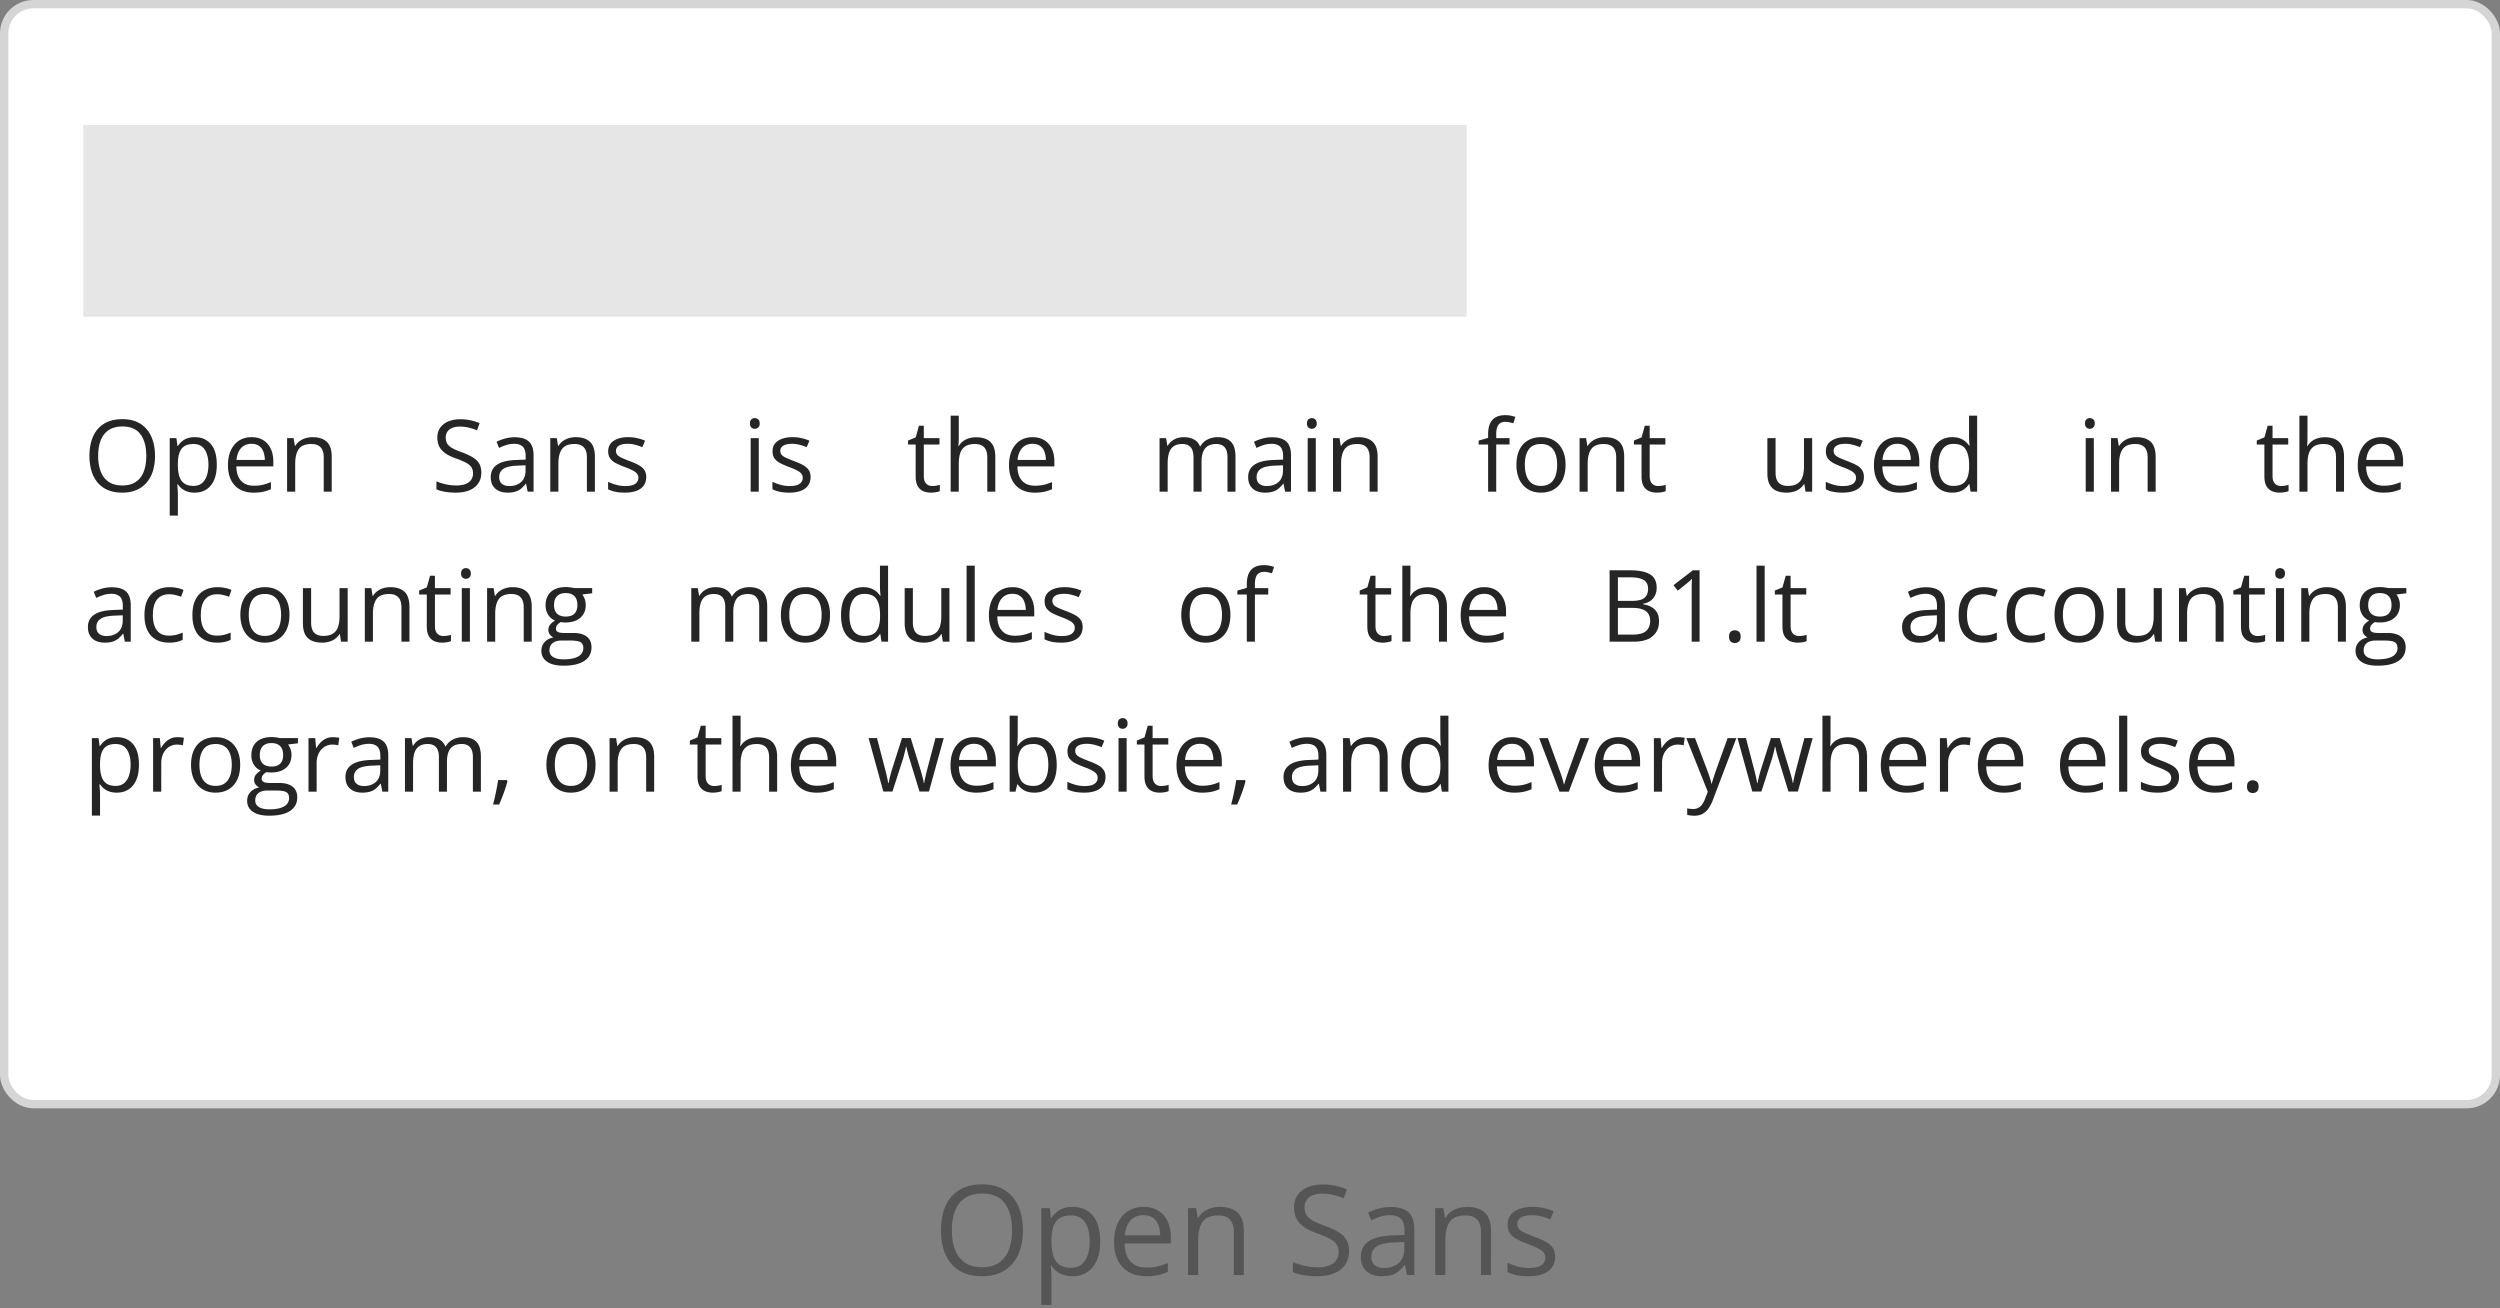
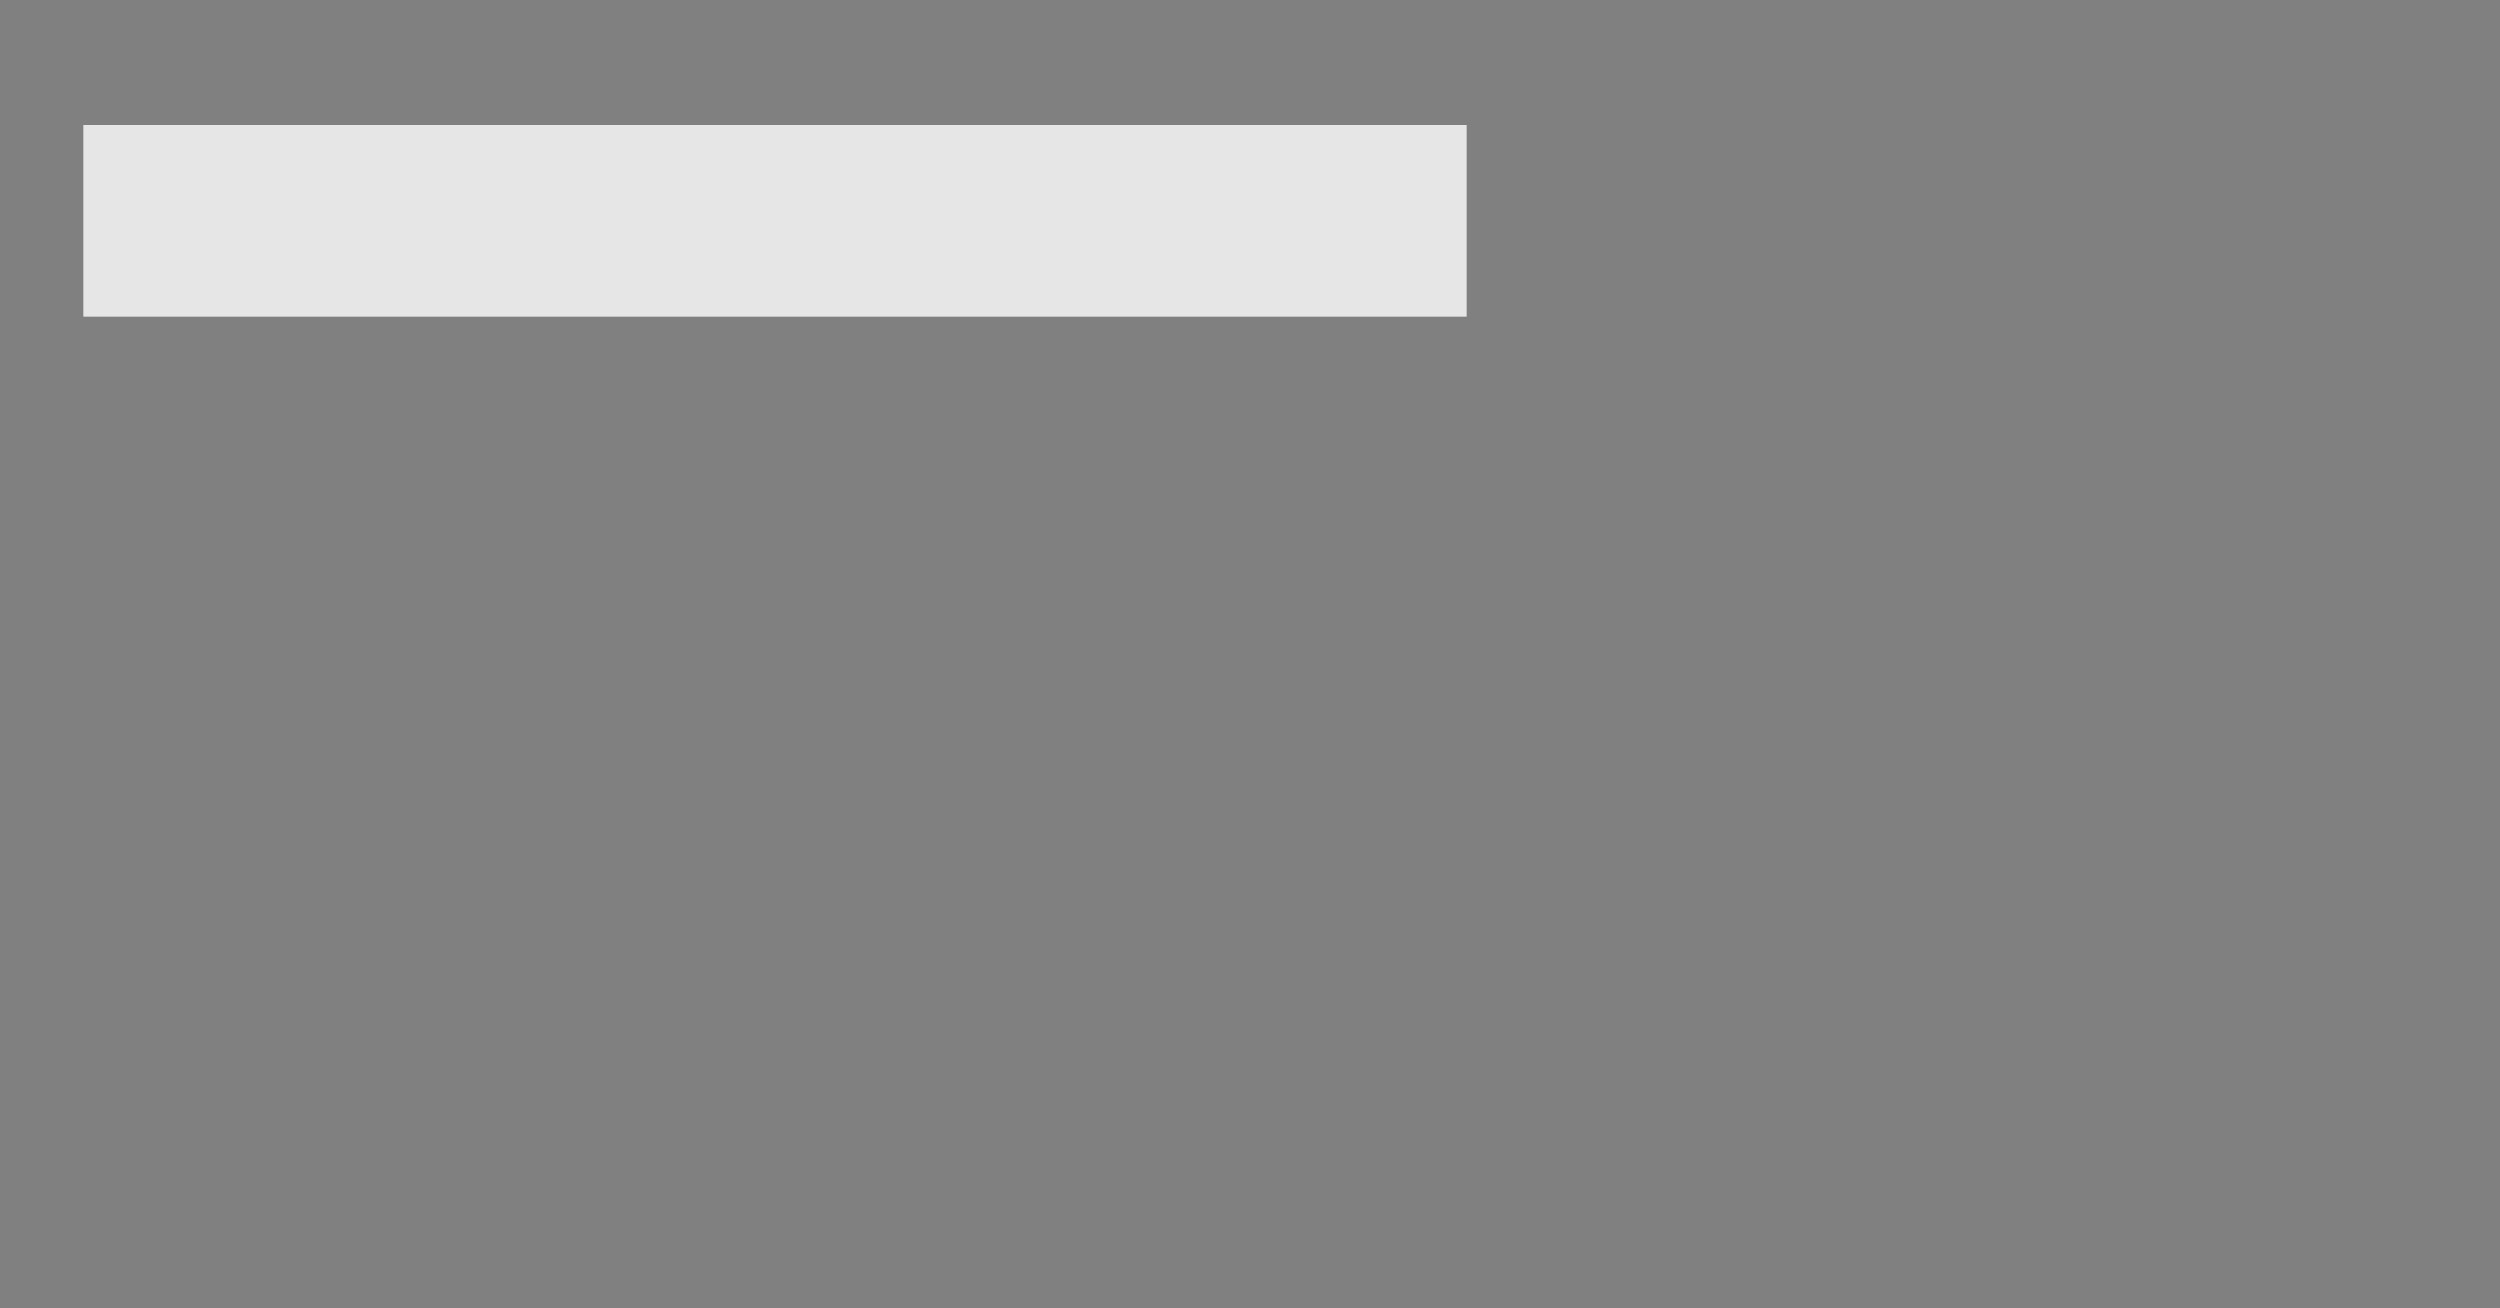
<svg xmlns="http://www.w3.org/2000/svg" width="300" height="157" fill="none">
  <rect width="100%" height="100%" fill="#808080" stroke="none" />
-   <rect x=".5" y=".5" width="299" height="132" rx="3.5" fill="#fff" />
-   <rect x=".5" y=".5" width="299" height="132" rx="3.5" stroke="#D5D5D5" />
  <path fill="#E6E6E6" d="M10 15h166v23H10z" />
-   <path d="M18.602 54.705a6.09 6.09 0 0 1-.252 1.805 3.93 3.93 0 0 1-.75 1.394 3.292 3.292 0 0 1-1.225.897c-.488.21-1.055.316-1.7.316-.663 0-1.243-.105-1.74-.316a3.253 3.253 0 0 1-1.23-.903 3.953 3.953 0 0 1-.732-1.4 6.363 6.363 0 0 1-.24-1.805c0-.875.144-1.642.433-2.302.29-.66.727-1.174 1.313-1.541.59-.368 1.328-.551 2.214-.551.848 0 1.56.181 2.139.545a3.407 3.407 0 0 1 1.318 1.535c.301.656.452 1.431.452 2.326Zm-6.82 0c0 .727.103 1.355.31 1.887.207.531.523.941.949 1.23.43.29.975.434 1.635.434.664 0 1.207-.145 1.629-.434.425-.289.74-.699.943-1.23.203-.532.305-1.16.305-1.887 0-1.105-.233-1.969-.698-2.59-.46-.625-1.181-.937-2.162-.937-.664 0-1.21.142-1.64.428-.43.285-.75.69-.961 1.218-.207.524-.31 1.15-.31 1.881Zm11.6-2.244c.802 0 1.44.275 1.917.826.476.55.715 1.379.715 2.485 0 .73-.11 1.343-.328 1.84-.22.495-.528.87-.926 1.124-.395.254-.862.381-1.4.381a2.72 2.72 0 0 1-.897-.135 2.114 2.114 0 0 1-.662-.363 2.366 2.366 0 0 1-.457-.498h-.07l.04.55c.02.216.03.403.03.563v2.637h-.979v-9.293h.803l.129.95h.047c.125-.196.277-.374.457-.534.18-.164.398-.293.656-.387.262-.097.57-.146.926-.146Zm-.17.82c-.444 0-.804.086-1.077.258-.27.172-.467.43-.592.773-.125.34-.191.768-.2 1.284v.187c0 .543.06 1.002.177 1.377.12.375.318.66.591.856.278.195.649.293 1.114.293.398 0 .73-.108.996-.323.265-.214.463-.513.591-.896.133-.387.2-.83.2-1.33 0-.758-.149-1.36-.446-1.805-.293-.45-.744-.674-1.353-.674Zm6.974-.82c.546 0 1.015.121 1.406.363.39.242.69.582.896 1.02.207.433.31.941.31 1.523v.604h-4.435c.012.754.2 1.328.563 1.722.363.395.875.592 1.535.592.406 0 .766-.037 1.078-.111.313-.074.637-.184.973-.328v.855c-.325.145-.647.25-.967.317-.317.066-.692.1-1.125.1-.617 0-1.156-.126-1.617-.376a2.623 2.623 0 0 1-1.067-1.113c-.254-.488-.38-1.086-.38-1.793 0-.691.115-1.29.345-1.793.235-.508.563-.898.985-1.172.425-.273.925-.41 1.5-.41Zm-.012.797c-.52 0-.934.17-1.242.51-.309.34-.492.814-.551 1.423h3.398a2.747 2.747 0 0 0-.181-1.007 1.416 1.416 0 0 0-.522-.68c-.234-.164-.535-.246-.902-.246Zm7.318-.797c.762 0 1.338.187 1.729.562.39.371.586.97.586 1.793V59h-.961v-4.12c0-.534-.123-.935-.37-1.2-.242-.266-.615-.399-1.119-.399-.71 0-1.21.201-1.5.604-.289.402-.433.986-.433 1.752V59h-.973v-6.422h.785l.147.926h.052a1.92 1.92 0 0 1 .522-.569c.211-.156.447-.273.709-.351.262-.082.537-.123.826-.123Zm20.268 4.26c0 .508-.127.941-.381 1.3-.25.356-.602.627-1.055.815-.453.187-.986.281-1.6.281-.324 0-.63-.015-.92-.047a6.247 6.247 0 0 1-.796-.135 3.386 3.386 0 0 1-.639-.216v-.955a7.8 7.8 0 0 0 1.072.34c.422.101.864.152 1.325.152.43 0 .793-.057 1.09-.17.296-.117.521-.283.673-.498.156-.219.235-.48.235-.785 0-.293-.065-.537-.194-.733-.129-.199-.343-.379-.644-.539a8.502 8.502 0 0 0-1.219-.521 6.555 6.555 0 0 1-.96-.422 2.996 2.996 0 0 1-.698-.528 1.987 1.987 0 0 1-.428-.68 2.58 2.58 0 0 1-.14-.884c0-.457.115-.848.345-1.172a2.2 2.2 0 0 1 .967-.75c.414-.176.889-.264 1.424-.264a5.757 5.757 0 0 1 2.338.475l-.31.856a6.754 6.754 0 0 0-.985-.323 4.378 4.378 0 0 0-1.067-.128c-.367 0-.677.054-.931.163-.25.106-.442.256-.575.452a1.21 1.21 0 0 0-.199.697c0 .3.063.55.188.75.129.2.332.377.61.533a8.53 8.53 0 0 0 1.112.48c.504.184.932.38 1.284.587.351.203.619.453.802.75.184.293.276.666.276 1.119Zm4.008-4.248c.765 0 1.334.172 1.705.515.37.344.556.893.556 1.647V59h-.709l-.187-.95h-.047a3.57 3.57 0 0 1-.563.593 2.09 2.09 0 0 1-.68.357 3.229 3.229 0 0 1-.937.117c-.39 0-.738-.068-1.043-.205a1.634 1.634 0 0 1-.715-.621c-.171-.277-.257-.629-.257-1.055 0-.64.254-1.133.761-1.476.508-.344 1.282-.532 2.32-.563l1.108-.047v-.392c0-.555-.12-.944-.357-1.166-.239-.223-.575-.334-1.008-.334a3.15 3.15 0 0 0-.961.146 6.586 6.586 0 0 0-.867.346l-.3-.738c.29-.149.622-.276.997-.381a4.35 4.35 0 0 1 1.184-.158Zm1.3 3.363-.978.041c-.8.031-1.365.162-1.694.392-.328.231-.492.557-.492.979 0 .367.112.639.334.815.223.175.518.263.885.263.57 0 1.037-.158 1.4-.474.364-.317.545-.791.545-1.424v-.592Zm6.006-3.375c.762 0 1.338.187 1.729.562.39.371.586.97.586 1.793V59h-.961v-4.12c0-.534-.123-.935-.37-1.2-.242-.266-.615-.399-1.119-.399-.71 0-1.21.201-1.5.604-.289.402-.433.986-.433 1.752V59h-.973v-6.422h.785l.147.926h.053a1.91 1.91 0 0 1 .521-.569c.211-.156.447-.273.709-.351.262-.082.537-.123.826-.123Zm8.473 4.781c0 .41-.104.756-.31 1.037-.204.278-.497.487-.88.627-.379.14-.832.211-1.359.211-.45 0-.838-.035-1.166-.105a3.376 3.376 0 0 1-.861-.3v-.896c.261.13.574.246.937.352.364.105.735.158 1.114.158.554 0 .956-.09 1.206-.27a.855.855 0 0 0 .376-.732.739.739 0 0 0-.153-.463c-.097-.136-.263-.267-.498-.392a7.369 7.369 0 0 0-.972-.422 11.24 11.24 0 0 1-1.067-.463 1.989 1.989 0 0 1-.691-.568c-.16-.223-.24-.512-.24-.868 0-.543.218-.959.656-1.248.441-.293 1.02-.44 1.734-.44.387 0 .748.04 1.084.118.34.074.656.176.95.305l-.329.78a6.015 6.015 0 0 0-.85-.288 3.645 3.645 0 0 0-.92-.117c-.449 0-.794.074-1.037.222-.238.149-.357.352-.357.61 0 .2.055.363.164.492.113.129.293.25.54.363.245.114.57.246.972.399.402.148.75.303 1.043.463.293.156.517.347.674.574.16.222.24.51.24.861Zm13.506-4.664V59h-.973v-6.422h.973Zm-.475-2.402a.58.58 0 0 1 .41.158c.118.101.176.262.176.48 0 .215-.058.376-.176.48a.58.58 0 0 1-.41.16.596.596 0 0 1-.422-.16c-.11-.104-.164-.265-.164-.48 0-.218.055-.379.164-.48a.596.596 0 0 1 .422-.158Zm6.691 7.066c0 .41-.103.756-.31 1.037-.203.278-.496.487-.879.627-.379.14-.832.211-1.36.211a5.63 5.63 0 0 1-1.165-.105 3.376 3.376 0 0 1-.862-.3v-.896c.262.13.575.246.938.352.363.105.734.158 1.113.158.555 0 .957-.09 1.207-.27a.855.855 0 0 0 .375-.732.74.74 0 0 0-.152-.463c-.098-.136-.264-.267-.498-.392a7.371 7.371 0 0 0-.973-.422c-.41-.156-.766-.31-1.066-.463a1.99 1.99 0 0 1-.692-.568c-.16-.223-.24-.512-.24-.868 0-.543.219-.959.656-1.248.442-.293 1.02-.44 1.735-.44.386 0 .748.04 1.084.118a5 5 0 0 1 .949.305l-.328.78a6.015 6.015 0 0 0-.85-.288 3.646 3.646 0 0 0-.92-.117c-.449 0-.795.074-1.037.222-.238.149-.357.352-.357.61 0 .2.054.363.164.492.113.129.293.25.539.363.246.114.57.246.972.399.403.148.75.303 1.044.463.292.156.517.347.673.574.16.222.24.51.24.861Zm14.608 1.078a3.065 3.065 0 0 0 .902-.14v.755a2.078 2.078 0 0 1-.474.13c-.2.035-.395.052-.586.052-.34 0-.649-.058-.926-.176a1.435 1.435 0 0 1-.668-.609c-.164-.285-.246-.68-.246-1.184V53.34h-.914v-.475l.92-.38.386-1.395h.586v1.488h1.881v.762h-1.881v3.78c0 .402.092.702.276.902.187.199.435.298.744.298Zm3.176-8.437v2.724c0 .157-.004.315-.012.475-.008.156-.021.3-.041.434h.064c.133-.227.301-.416.504-.569.207-.156.442-.273.703-.351.262-.082.54-.123.833-.123.515 0 .945.082 1.289.246.347.164.607.418.779.761.176.344.264.79.264 1.336V59h-.961v-4.12c0-.534-.123-.935-.37-1.2-.242-.266-.615-.399-1.119-.399-.476 0-.857.092-1.142.276-.282.18-.485.445-.61.796-.121.352-.181.782-.181 1.29V59h-.973v-9.117h.973Zm8.859 2.578c.547 0 1.016.121 1.406.363.391.242.69.582.897 1.02.207.433.31.941.31 1.523v.604h-4.435c.012.754.199 1.328.562 1.722.364.395.875.592 1.536.592.406 0 .765-.037 1.078-.111.312-.074.636-.184.972-.328v.855a4.72 4.72 0 0 1-.967.317c-.316.066-.691.1-1.125.1-.617 0-1.156-.126-1.617-.376a2.622 2.622 0 0 1-1.066-1.113c-.254-.488-.381-1.086-.381-1.793 0-.691.115-1.29.346-1.793.234-.508.562-.898.984-1.172.426-.273.926-.41 1.5-.41Zm-.012.797c-.519 0-.933.17-1.242.51-.308.34-.492.814-.551 1.423h3.399a2.75 2.75 0 0 0-.182-1.007 1.415 1.415 0 0 0-.521-.68c-.235-.164-.535-.246-.903-.246Zm22.219-.797c.707 0 1.24.186 1.6.557.359.367.539.959.539 1.775V59h-.961v-4.16c0-.52-.113-.908-.34-1.166-.223-.262-.555-.393-.996-.393-.621 0-1.072.18-1.354.54-.281.359-.421.888-.421 1.587V59h-.967v-4.16c0-.348-.051-.637-.153-.867a1.034 1.034 0 0 0-.445-.516c-.195-.117-.443-.176-.744-.176-.426 0-.768.088-1.025.264-.258.176-.446.437-.563.785-.113.344-.17.768-.17 1.272V59h-.973v-6.422h.786l.146.908h.053a1.94 1.94 0 0 1 .486-.562 2.11 2.11 0 0 1 .656-.346c.243-.078.5-.117.774-.117.488 0 .896.092 1.224.275.333.18.573.455.721.827h.053c.211-.372.5-.647.867-.827a2.67 2.67 0 0 1 1.207-.275Zm6.539.012c.766 0 1.334.172 1.705.515.371.344.557.893.557 1.647V59h-.709l-.188-.95h-.046a3.61 3.61 0 0 1-.563.593 2.088 2.088 0 0 1-.68.357 3.225 3.225 0 0 1-.937.117c-.391 0-.738-.068-1.043-.205a1.624 1.624 0 0 1-.715-.621c-.172-.277-.258-.629-.258-1.055 0-.64.254-1.133.762-1.476.508-.344 1.281-.532 2.32-.563l1.108-.047v-.392c0-.555-.119-.944-.358-1.166-.238-.223-.574-.334-1.008-.334-.335 0-.656.049-.96.146a6.608 6.608 0 0 0-.868.346l-.298-.738a5.35 5.35 0 0 1 .996-.381 4.347 4.347 0 0 1 1.183-.158Zm1.301 3.363-.979.041c-.8.031-1.365.162-1.693.392-.328.231-.492.557-.492.979 0 .367.111.639.334.815.223.175.517.263.885.263.57 0 1.037-.158 1.4-.474.363-.317.545-.791.545-1.424v-.592Zm3.937-3.258V59h-.972v-6.422h.972Zm-.474-2.402a.58.58 0 0 1 .41.158c.117.101.176.262.176.48 0 .215-.059.376-.176.48a.58.58 0 0 1-.41.16.595.595 0 0 1-.422-.16c-.109-.104-.164-.265-.164-.48 0-.218.055-.379.164-.48a.595.595 0 0 1 .422-.158ZM163 52.46c.762 0 1.338.187 1.729.562.39.371.585.97.585 1.793V59h-.96v-4.12c0-.534-.124-.935-.37-1.2-.242-.266-.615-.399-1.119-.399-.711 0-1.211.201-1.5.604-.289.402-.433.986-.433 1.752V59h-.973v-6.422h.785l.147.926h.052a1.92 1.92 0 0 1 .522-.569 2.27 2.27 0 0 1 .709-.351c.262-.082.537-.123.826-.123Zm18.146.879h-1.599V59h-.973v-5.66h-1.136v-.469l1.136-.322v-.428c0-.539.08-.977.24-1.312.161-.34.393-.59.698-.75.304-.16.676-.24 1.113-.24.246 0 .471.02.674.064.207.043.389.092.545.146l-.252.768a4.392 4.392 0 0 0-.451-.117 2.166 2.166 0 0 0-.504-.059c-.371 0-.647.121-.826.363-.176.239-.264.614-.264 1.125v.47h1.599v.76Zm6.721 2.437c0 .528-.068.998-.205 1.413a2.895 2.895 0 0 1-.592 1.048 2.59 2.59 0 0 1-.937.657 3.246 3.246 0 0 1-1.237.222c-.429 0-.824-.074-1.183-.222a2.67 2.67 0 0 1-.926-.657 3.02 3.02 0 0 1-.603-1.048 4.37 4.37 0 0 1-.211-1.413c0-.703.119-1.3.357-1.793a2.543 2.543 0 0 1 1.02-1.13c.445-.262.974-.393 1.588-.393.585 0 1.097.13 1.535.392.441.262.783.641 1.025 1.137.246.492.369 1.088.369 1.787Zm-4.887 0c0 .516.069.963.206 1.342.136.379.347.672.632.879.286.207.653.31 1.102.31.445 0 .81-.103 1.096-.31.289-.207.502-.5.638-.879.137-.379.205-.826.205-1.342 0-.511-.068-.953-.205-1.324-.136-.375-.347-.664-.633-.867-.285-.203-.654-.305-1.107-.305-.668 0-1.158.221-1.471.662-.308.442-.463 1.053-.463 1.834Zm9.61-3.316c.762 0 1.338.187 1.728.562.391.371.586.97.586 1.793V59h-.961v-4.12c0-.534-.123-.935-.369-1.2-.242-.266-.615-.399-1.119-.399-.711 0-1.211.201-1.5.604-.289.402-.434.986-.434 1.752V59h-.972v-6.422h.785l.146.926h.053a1.92 1.92 0 0 1 .522-.569 2.27 2.27 0 0 1 .709-.351c.261-.082.537-.123.826-.123Zm6.392 5.86a3.068 3.068 0 0 0 .903-.141v.755a2.104 2.104 0 0 1-.475.13 3.367 3.367 0 0 1-.586.052c-.34 0-.648-.058-.926-.176a1.435 1.435 0 0 1-.668-.609c-.164-.285-.246-.68-.246-1.184V53.34h-.914v-.475l.92-.38.387-1.395h.586v1.488h1.881v.762h-1.881v3.78c0 .402.092.702.275.902.188.199.436.298.744.298Zm18.475-5.743V59h-.797l-.14-.902h-.053a1.87 1.87 0 0 1-.516.562 2.236 2.236 0 0 1-.715.34 2.913 2.913 0 0 1-.838.117c-.507 0-.933-.082-1.277-.246a1.655 1.655 0 0 1-.779-.762c-.172-.343-.258-.785-.258-1.324v-4.207h.984v4.137c0 .535.121.935.364 1.201.242.262.611.393 1.107.393.477 0 .856-.09 1.137-.27a1.5 1.5 0 0 0 .615-.791c.125-.351.188-.781.188-1.289v-3.38h.978Zm6.211 4.664c0 .41-.104.756-.311 1.037-.203.278-.496.487-.878.627-.379.14-.833.211-1.36.211-.449 0-.838-.035-1.166-.105a3.374 3.374 0 0 1-.861-.3v-.896c.262.13.574.246.937.352.364.105.735.158 1.114.158.554 0 .957-.09 1.207-.27a.855.855 0 0 0 .375-.732.739.739 0 0 0-.153-.463c-.097-.136-.263-.267-.498-.392a7.338 7.338 0 0 0-.972-.422 11.2 11.2 0 0 1-1.067-.463 1.986 1.986 0 0 1-.691-.568c-.16-.223-.24-.512-.24-.868 0-.543.218-.959.656-1.248.441-.293 1.019-.44 1.734-.44.387 0 .748.04 1.084.118.34.074.656.176.949.305l-.328.78a6.015 6.015 0 0 0-.849-.288 3.65 3.65 0 0 0-.92-.117c-.45 0-.795.074-1.037.222-.239.149-.358.352-.358.61 0 .2.055.363.164.492.113.129.293.25.539.363.246.114.571.246.973.399.402.148.75.303 1.043.463.293.156.517.347.674.574.16.222.24.51.24.861Zm4.037-4.781c.547 0 1.016.121 1.406.363.391.242.69.582.897 1.02.207.433.31.941.31 1.523v.604h-4.435c.012.754.199 1.328.562 1.722.364.395.875.592 1.535.592.407 0 .766-.037 1.079-.111.312-.074.636-.184.972-.328v.855a4.72 4.72 0 0 1-.967.317c-.316.066-.691.1-1.125.1-.617 0-1.156-.126-1.617-.376a2.622 2.622 0 0 1-1.066-1.113c-.254-.488-.381-1.086-.381-1.793 0-.691.115-1.29.346-1.793.234-.508.562-.898.984-1.172.426-.273.926-.41 1.5-.41Zm-.012.797c-.519 0-.933.17-1.242.51-.308.34-.492.814-.551 1.423h3.399a2.75 2.75 0 0 0-.182-1.007 1.415 1.415 0 0 0-.521-.68c-.235-.164-.535-.246-.903-.246Zm6.563 5.86c-.813 0-1.457-.278-1.934-.833-.472-.554-.709-1.379-.709-2.472 0-1.106.242-1.94.727-2.503.484-.566 1.129-.85 1.933-.85.34 0 .637.046.891.136a2.19 2.19 0 0 1 1.119.873h.071a8.69 8.69 0 0 1-.047-.498 7.098 7.098 0 0 1-.024-.516v-2.572h.973V59h-.785l-.147-.914h-.041a2.22 2.22 0 0 1-1.125.896c-.254.09-.554.135-.902.135Zm.152-.81c.688 0 1.174-.195 1.459-.585.285-.391.428-.971.428-1.74v-.176c0-.817-.137-1.444-.41-1.881-.27-.438-.762-.657-1.477-.657-.597 0-1.045.231-1.342.692-.296.457-.445 1.082-.445 1.875 0 .789.147 1.398.44 1.828.296.43.746.645 1.347.645Zm16.852-5.73V59h-.973v-6.422h.973Zm-.475-2.402a.58.58 0 0 1 .41.158c.117.101.176.262.176.48 0 .215-.059.376-.176.48a.58.58 0 0 1-.41.16.597.597 0 0 1-.422-.16c-.109-.104-.164-.265-.164-.48 0-.218.055-.379.164-.48a.597.597 0 0 1 .422-.158Zm5.578 2.285c.762 0 1.338.187 1.729.562.39.371.586.97.586 1.793V59h-.961v-4.12c0-.534-.123-.935-.369-1.2-.243-.266-.616-.399-1.119-.399-.711 0-1.211.201-1.5.604-.29.402-.434.986-.434 1.752V59h-.973v-6.422h.785l.147.926h.053a1.9 1.9 0 0 1 .521-.569 2.27 2.27 0 0 1 .709-.351c.262-.082.537-.123.826-.123Zm17.362 5.86a3.065 3.065 0 0 0 .902-.141v.755a2.089 2.089 0 0 1-.475.13 3.367 3.367 0 0 1-.586.052 2.34 2.34 0 0 1-.925-.176 1.43 1.43 0 0 1-.668-.609c-.164-.285-.246-.68-.246-1.184V53.34h-.915v-.475l.92-.38.387-1.395h.586v1.488h1.881v.762h-1.881v3.78c0 .402.092.702.275.902.188.199.436.298.745.298Zm3.175-8.438v2.724c0 .157-.004.315-.011.475-.008.156-.022.3-.041.434h.064c.133-.227.301-.416.504-.569.207-.156.441-.273.703-.351.262-.082.539-.123.832-.123.516 0 .945.082 1.289.246.348.164.608.418.78.761.175.344.263.79.263 1.336V59h-.961v-4.12c0-.534-.123-.935-.369-1.2-.242-.266-.615-.399-1.119-.399-.477 0-.857.092-1.143.276a1.51 1.51 0 0 0-.609.796c-.121.352-.182.782-.182 1.29V59h-.972v-9.117h.972Zm8.86 2.578c.547 0 1.015.121 1.406.363s.689.582.896 1.02c.208.433.311.941.311 1.523v.604h-4.435c.011.754.199 1.328.562 1.722.363.395.875.592 1.535.592a4.69 4.69 0 0 0 1.078-.111c.313-.074.637-.184.973-.328v.855a4.74 4.74 0 0 1-.967.317c-.316.066-.691.1-1.125.1-.617 0-1.156-.126-1.617-.376a2.617 2.617 0 0 1-1.066-1.113c-.254-.488-.381-1.086-.381-1.793 0-.691.115-1.29.345-1.793.235-.508.563-.898.985-1.172.426-.273.926-.41 1.5-.41Zm-.012.797c-.519 0-.934.17-1.242.51-.309.34-.492.814-.551 1.423h3.399a2.75 2.75 0 0 0-.182-1.007 1.41 1.41 0 0 0-.522-.68c-.234-.164-.535-.246-.902-.246ZM13.428 70.473c.765 0 1.334.171 1.705.515.37.344.557.893.557 1.647V77h-.71l-.187-.95h-.047c-.18.235-.367.432-.562.593a2.091 2.091 0 0 1-.68.357 3.227 3.227 0 0 1-.938.117c-.39 0-.738-.068-1.043-.205a1.624 1.624 0 0 1-.714-.621c-.172-.277-.258-.629-.258-1.055 0-.64.254-1.133.761-1.476.508-.344 1.282-.532 2.32-.563l1.108-.047v-.392c0-.555-.119-.944-.357-1.166-.238-.223-.574-.334-1.008-.334a3.14 3.14 0 0 0-.96.146 6.58 6.58 0 0 0-.868.346l-.299-.738c.29-.149.621-.276.996-.381a4.35 4.35 0 0 1 1.184-.158Zm1.3 3.363-.978.041c-.8.031-1.365.162-1.693.392-.329.231-.492.557-.492.979 0 .367.11.639.333.814.223.176.518.264.885.264.57 0 1.037-.158 1.4-.474.364-.317.546-.791.546-1.424v-.592Zm5.538 3.281c-.578 0-1.088-.119-1.53-.357a2.449 2.449 0 0 1-1.03-1.09c-.247-.488-.37-1.104-.37-1.846 0-.777.129-1.412.387-1.904.261-.496.62-.863 1.078-1.102.457-.238.976-.357 1.558-.357.32 0 .63.033.926.1.3.062.547.142.738.24l-.293.814a5.04 5.04 0 0 0-.68-.21 2.998 2.998 0 0 0-.714-.094c-.445 0-.816.095-1.113.287-.293.191-.514.472-.662.843-.145.371-.217.828-.217 1.371 0 .52.07.963.21 1.33.145.368.358.649.64.844.285.192.64.287 1.066.287a3.7 3.7 0 0 0 .92-.105c.273-.074.521-.16.744-.258v.867a3.01 3.01 0 0 1-.72.252 4.345 4.345 0 0 1-.938.088Zm5.754 0c-.579 0-1.088-.119-1.53-.357a2.456 2.456 0 0 1-1.031-1.09c-.246-.488-.37-1.104-.37-1.846 0-.777.13-1.412.388-1.904.261-.496.62-.863 1.078-1.102.457-.238.976-.357 1.558-.357.32 0 .63.033.926.1.3.062.547.142.738.24l-.293.814a5.04 5.04 0 0 0-.68-.21 2.998 2.998 0 0 0-.714-.094c-.445 0-.817.095-1.113.287-.293.191-.514.472-.663.843-.144.371-.216.828-.216 1.371 0 .52.07.963.21 1.33.145.368.358.649.64.844.284.192.64.287 1.066.287.34 0 .646-.035.92-.105.273-.074.521-.16.744-.258v.867a3.01 3.01 0 0 1-.721.252 4.345 4.345 0 0 1-.938.088Zm8.718-3.34c0 .528-.068.998-.205 1.412a2.893 2.893 0 0 1-.592 1.05c-.257.284-.57.503-.937.655a3.243 3.243 0 0 1-1.236.223 3.07 3.07 0 0 1-1.184-.223 2.67 2.67 0 0 1-.926-.656 3.032 3.032 0 0 1-.603-1.049 4.381 4.381 0 0 1-.211-1.412c0-.703.119-1.3.357-1.793a2.547 2.547 0 0 1 1.02-1.13c.445-.262.974-.393 1.588-.393.585 0 1.097.13 1.535.392.441.262.783.641 1.025 1.137.246.492.37 1.088.37 1.787Zm-4.886 0c0 .516.068.963.205 1.342.136.379.347.672.633.879.285.207.652.31 1.101.31.445 0 .81-.103 1.096-.31.289-.207.502-.5.638-.879.137-.379.206-.826.206-1.342 0-.511-.069-.953-.206-1.324-.136-.375-.347-.664-.632-.867-.286-.203-.655-.305-1.108-.305-.668 0-1.158.221-1.47.662-.31.442-.463 1.053-.463 1.834Zm11.87-3.199V77h-.796l-.14-.902h-.054c-.132.222-.304.41-.515.562-.211.153-.45.266-.715.34a2.917 2.917 0 0 1-.838.117c-.508 0-.934-.082-1.277-.246a1.656 1.656 0 0 1-.78-.762c-.172-.343-.257-.785-.257-1.324v-4.207h.984v4.137c0 .535.121.935.363 1.201.242.262.612.393 1.108.393.476 0 .855-.09 1.136-.27a1.5 1.5 0 0 0 .616-.791c.125-.352.187-.781.187-1.289v-3.38h.979Zm5.098-.117c.762 0 1.338.187 1.729.562.39.371.586.97.586 1.793V77h-.961v-4.12c0-.534-.123-.935-.37-1.2-.242-.266-.614-.399-1.119-.399-.71 0-1.21.201-1.5.604-.288.402-.433.986-.433 1.752V77h-.973v-6.422h.785l.147.926h.053a1.91 1.91 0 0 1 .521-.569c.211-.156.447-.273.71-.351.26-.082.536-.123.825-.123Zm6.393 5.86a3.067 3.067 0 0 0 .902-.141v.755a2.06 2.06 0 0 1-.474.13c-.2.035-.395.052-.586.052-.34 0-.649-.058-.926-.176a1.434 1.434 0 0 1-.668-.609c-.164-.285-.246-.68-.246-1.184V71.34H50.3v-.475l.92-.38.386-1.395h.586v1.488h1.881v.762h-1.88v3.78c0 .401.091.702.275.901.187.2.435.3.744.3Zm3.176-5.743V77h-.973v-6.422h.973Zm-.475-2.402a.58.58 0 0 1 .41.158c.117.102.176.262.176.48 0 .215-.059.376-.176.48a.58.58 0 0 1-.41.16.595.595 0 0 1-.422-.16c-.11-.105-.164-.265-.164-.48 0-.218.055-.378.164-.48a.595.595 0 0 1 .422-.158Zm5.578 2.285c.762 0 1.338.187 1.729.562.39.371.586.97.586 1.793V77h-.961v-4.12c0-.534-.123-.935-.37-1.2-.242-.266-.615-.399-1.119-.399-.71 0-1.21.201-1.5.604-.289.402-.433.986-.433 1.752V77h-.973v-6.422h.785l.147.926h.052a1.92 1.92 0 0 1 .522-.569c.211-.156.447-.273.709-.351.262-.082.537-.123.826-.123Zm6.111 9.422c-.843 0-1.494-.158-1.95-.475-.458-.312-.686-.752-.686-1.318 0-.403.127-.746.38-1.031.259-.286.614-.475 1.067-.569a1.168 1.168 0 0 1-.433-.351.875.875 0 0 1-.176-.54c0-.234.064-.439.193-.615.133-.18.334-.351.604-.515a1.755 1.755 0 0 1-.82-.692 2.095 2.095 0 0 1-.311-1.142c0-.461.095-.854.287-1.178.191-.328.469-.578.832-.75.363-.172.803-.258 1.318-.258.114 0 .227.006.34.018.117.008.229.021.334.04.106.016.197.036.275.06h2.204v.626l-1.184.147a2.08 2.08 0 0 1 .41 1.266c0 .64-.217 1.15-.65 1.529-.434.375-1.03.562-1.787.562-.18 0-.364-.015-.551-.047a1.423 1.423 0 0 0-.44.352.717.717 0 0 0-.146.445c0 .125.037.225.111.3.078.073.19.128.334.163.145.031.319.047.522.047h1.13c.7 0 1.235.147 1.606.44.375.292.563.72.563 1.283 0 .71-.29 1.255-.868 1.634-.578.38-1.414.569-2.508.569Zm.03-.762c.531 0 .97-.055 1.318-.164.352-.105.614-.26.785-.463.176-.2.264-.437.264-.715 0-.257-.059-.453-.176-.586-.117-.129-.289-.215-.515-.257a4.19 4.19 0 0 0-.832-.07h-1.114c-.289 0-.54.044-.756.134-.214.09-.38.223-.498.398-.113.176-.17.395-.17.657a.87.87 0 0 0 .44.79c.293.184.71.276 1.254.276Zm.252-5.133c.465 0 .814-.117 1.049-.351.234-.235.351-.576.351-1.026 0-.48-.119-.84-.357-1.078-.239-.242-.59-.363-1.055-.363-.445 0-.789.125-1.031.375-.239.246-.358.607-.358 1.084 0 .437.122.773.364 1.008.242.234.588.351 1.037.351Zm22.043-3.527c.707 0 1.24.186 1.6.557.359.367.538.959.538 1.775V77h-.96v-4.16c0-.52-.114-.908-.34-1.166-.223-.262-.555-.393-.997-.393-.62 0-1.072.18-1.353.54-.281.359-.422.888-.422 1.587V77h-.967v-4.16c0-.348-.05-.637-.152-.867a1.037 1.037 0 0 0-.445-.516c-.196-.117-.444-.176-.745-.176-.425 0-.767.088-1.025.264-.258.176-.445.437-.562.785-.114.344-.17.768-.17 1.272V77h-.973v-6.422h.785l.147.908h.052c.13-.222.292-.41.487-.562.195-.153.414-.268.656-.346.242-.078.5-.117.774-.117.488 0 .896.092 1.224.275.332.18.572.455.72.826h.053c.212-.37.5-.646.868-.826a2.66 2.66 0 0 1 1.207-.275Zm9.674 3.316c0 .528-.069.998-.206 1.412a2.893 2.893 0 0 1-.591 1.05 2.58 2.58 0 0 1-.938.655 3.243 3.243 0 0 1-1.236.223 3.07 3.07 0 0 1-1.184-.223 2.67 2.67 0 0 1-.925-.656 3.032 3.032 0 0 1-.604-1.049 4.379 4.379 0 0 1-.211-1.412c0-.703.12-1.3.358-1.793a2.546 2.546 0 0 1 1.019-1.13c.445-.262.975-.393 1.588-.393.586 0 1.097.13 1.535.392.441.262.783.641 1.025 1.137.246.492.37 1.088.37 1.787Zm-4.887 0c0 .516.068.963.205 1.342.137.379.348.672.633.879.285.207.652.31 1.101.31.446 0 .81-.103 1.096-.31.29-.207.502-.5.639-.879.136-.379.205-.826.205-1.342 0-.511-.069-.953-.205-1.324-.137-.375-.348-.664-.633-.867-.285-.203-.654-.305-1.108-.305-.667 0-1.158.221-1.47.662-.309.442-.463 1.053-.463 1.834Zm8.853 3.34c-.812 0-1.457-.277-1.933-.832-.473-.554-.709-1.379-.709-2.472 0-1.106.242-1.94.726-2.502.485-.567 1.129-.85 1.934-.85.34 0 .637.045.891.135a2.212 2.212 0 0 1 1.119.873h.07a9.715 9.715 0 0 1-.07-1.014v-2.572h.972V77h-.785l-.146-.914h-.041a2.242 2.242 0 0 1-1.125.896 2.71 2.71 0 0 1-.903.135Zm.153-.808c.687 0 1.174-.196 1.459-.586.285-.391.427-.971.427-1.74v-.176c0-.817-.136-1.444-.41-1.881-.269-.438-.761-.657-1.476-.657-.598 0-1.045.231-1.342.692-.297.457-.445 1.082-.445 1.875 0 .789.146 1.398.439 1.828.297.43.746.645 1.348.645Zm10.213-5.73V77h-.797l-.141-.902h-.053c-.132.222-.304.41-.515.562a2.236 2.236 0 0 1-.715.34 2.918 2.918 0 0 1-.838.117c-.508 0-.934-.082-1.277-.246a1.657 1.657 0 0 1-.78-.762c-.172-.343-.257-.785-.257-1.324v-4.207h.984v4.137c0 .535.121.935.363 1.201.242.262.612.393 1.108.393.476 0 .855-.09 1.136-.27.286-.18.491-.443.616-.791.125-.352.187-.781.187-1.289v-3.38h.979ZM116.969 77h-.979v-9.117h.979V77Zm4.529-6.54c.547 0 1.016.122 1.406.364.391.242.69.582.897 1.02.207.433.31.941.31 1.523v.604h-4.435c.012.754.199 1.328.562 1.722.364.395.875.592 1.535.592.407 0 .766-.037 1.079-.111.312-.074.636-.184.972-.328v.855a4.72 4.72 0 0 1-.967.317c-.316.066-.691.1-1.125.1-.617 0-1.156-.126-1.617-.376a2.622 2.622 0 0 1-1.066-1.113c-.254-.488-.381-1.086-.381-1.793 0-.692.115-1.29.346-1.793.234-.508.562-.899.984-1.172.426-.273.926-.41 1.5-.41Zm-.012.798c-.519 0-.933.17-1.242.51-.308.34-.492.814-.551 1.423h3.399a2.75 2.75 0 0 0-.182-1.007 1.415 1.415 0 0 0-.521-.68c-.235-.164-.535-.246-.903-.246Zm8.432 3.984c0 .41-.104.756-.311 1.037-.203.278-.496.487-.878.627-.379.14-.833.211-1.36.211-.449 0-.838-.035-1.166-.105a3.374 3.374 0 0 1-.861-.3v-.896c.262.13.574.246.937.352.364.105.735.158 1.114.158.554 0 .957-.09 1.207-.27a.855.855 0 0 0 .375-.732.739.739 0 0 0-.153-.463c-.097-.136-.263-.267-.498-.392a7.338 7.338 0 0 0-.972-.422 11.2 11.2 0 0 1-1.067-.463 1.986 1.986 0 0 1-.691-.568c-.16-.223-.24-.512-.24-.868 0-.542.218-.959.656-1.248.441-.293 1.019-.44 1.734-.44.387 0 .748.04 1.084.118.34.074.656.176.949.305l-.328.78a6.015 6.015 0 0 0-.849-.288 3.65 3.65 0 0 0-.92-.117c-.45 0-.795.074-1.037.223-.239.148-.358.351-.358.609 0 .2.055.363.164.492.113.129.293.25.539.363.246.114.571.246.973.399.402.148.75.303 1.043.463.293.156.517.347.674.574.16.222.24.51.24.861Zm17.73-1.465c0 .528-.068.998-.205 1.412a2.893 2.893 0 0 1-.591 1.05 2.582 2.582 0 0 1-.938.655 3.24 3.24 0 0 1-1.236.223c-.43 0-.824-.074-1.184-.223a2.679 2.679 0 0 1-.926-.656 3.035 3.035 0 0 1-.603-1.049 4.37 4.37 0 0 1-.211-1.412c0-.703.119-1.3.357-1.793a2.548 2.548 0 0 1 1.02-1.13c.445-.262.974-.393 1.588-.393.586 0 1.097.13 1.535.392.441.262.783.641 1.025 1.137.246.492.369 1.088.369 1.787Zm-4.886 0c0 .516.068.963.205 1.342.137.379.347.672.633.879.285.207.652.31 1.101.31.445 0 .811-.103 1.096-.31.289-.207.502-.5.639-.879.136-.379.205-.826.205-1.342 0-.511-.069-.953-.205-1.324-.137-.375-.348-.664-.633-.867-.285-.203-.655-.305-1.108-.305-.668 0-1.158.221-1.47.662-.309.442-.463 1.053-.463 1.834Zm9.427-2.437h-1.599V77h-.973v-5.66h-1.137v-.469l1.137-.322v-.428c0-.539.08-.977.24-1.312.161-.34.393-.59.698-.75.304-.16.675-.24 1.113-.24.246 0 .471.02.674.064.207.043.388.092.545.146l-.252.768a4.392 4.392 0 0 0-.451-.117 2.166 2.166 0 0 0-.504-.059c-.371 0-.647.121-.826.363-.176.239-.264.614-.264 1.125v.47h1.599v.76Zm13.887 4.98a3.065 3.065 0 0 0 .903-.14v.755a2.104 2.104 0 0 1-.475.13 3.376 3.376 0 0 1-.586.052c-.34 0-.648-.058-.926-.176a1.435 1.435 0 0 1-.668-.609c-.164-.285-.246-.68-.246-1.184V71.34h-.914v-.475l.92-.38.387-1.395h.586v1.488h1.881v.762h-1.881v3.78c0 .401.091.702.275.901.188.2.436.3.744.3Zm3.176-8.437v2.724c0 .157-.004.315-.012.475-.008.156-.021.3-.041.434h.065c.132-.227.3-.416.504-.569.207-.156.441-.273.703-.351.261-.082.539-.123.832-.123.515 0 .945.082 1.289.246.347.164.607.418.779.762.176.343.264.788.264 1.335V77h-.961v-4.12c0-.534-.123-.935-.369-1.2-.243-.266-.616-.399-1.119-.399-.477 0-.858.092-1.143.276a1.51 1.51 0 0 0-.609.796c-.122.352-.182.782-.182 1.29V77h-.973v-9.117h.973Zm8.859 2.578c.547 0 1.016.121 1.407.363.39.242.689.582.896 1.02.207.433.311.941.311 1.523v.604h-4.436c.012.754.199 1.328.563 1.722.363.395.875.592 1.535.592.406 0 .765-.037 1.078-.111.312-.074.637-.184.973-.328v.855a4.76 4.76 0 0 1-.967.317c-.317.066-.692.1-1.125.1-.617 0-1.157-.126-1.617-.376a2.619 2.619 0 0 1-1.067-1.113c-.254-.488-.381-1.086-.381-1.793 0-.692.115-1.29.346-1.793.234-.508.562-.899.984-1.172.426-.273.926-.41 1.5-.41Zm-.011.797c-.52 0-.934.17-1.243.51-.308.34-.492.814-.55 1.423h3.398a2.73 2.73 0 0 0-.182-1.007 1.415 1.415 0 0 0-.521-.68c-.234-.164-.535-.246-.902-.246Zm15.052-2.824h2.426c1.07 0 1.875.16 2.414.48.539.32.809.865.809 1.635 0 .332-.065.63-.194.896a1.67 1.67 0 0 1-.55.65 2.243 2.243 0 0 1-.897.358v.059c.375.058.707.166.996.322.289.156.516.375.68.656.164.282.246.639.246 1.073 0 .527-.123.972-.369 1.335a2.25 2.25 0 0 1-1.031.827c-.446.183-.973.275-1.582.275h-2.948v-8.566Zm.996 3.673h1.641c.746 0 1.262-.123 1.547-.369.289-.246.434-.605.434-1.078 0-.488-.172-.84-.516-1.054-.34-.215-.883-.323-1.629-.323h-1.477v2.824Zm0 .838v3.205h1.782c.761 0 1.3-.148 1.617-.445.316-.3.474-.705.474-1.213a1.54 1.54 0 0 0-.216-.832c-.141-.23-.371-.406-.692-.527-.316-.125-.74-.188-1.271-.188h-1.694ZM203.951 77h-.949v-6.662l.012-.457c.007-.14.017-.283.029-.428a4.815 4.815 0 0 1-.34.322l-.392.323-.979.785-.51-.662 2.321-1.787h.808V77Zm3.533-.61c0-.273.067-.466.2-.58a.708.708 0 0 1 .486-.175c.199 0 .367.058.504.175.137.114.205.307.205.58 0 .27-.068.467-.205.592a.734.734 0 0 1-.504.182.694.694 0 0 1-.486-.182c-.133-.125-.2-.322-.2-.591Zm4.278.61h-.979v-9.117h.979V77Zm4.131-.68a3.065 3.065 0 0 0 .902-.14v.755a2.089 2.089 0 0 1-.475.13 3.367 3.367 0 0 1-.586.052 2.34 2.34 0 0 1-.925-.176 1.43 1.43 0 0 1-.668-.609c-.164-.285-.246-.68-.246-1.184V71.34h-.915v-.475l.92-.38.387-1.395h.586v1.488h1.881v.762h-1.881v3.78c0 .401.092.702.275.901.188.2.436.3.745.3Zm15.234-5.847c.766 0 1.334.171 1.705.515s.557.893.557 1.647V77h-.709l-.188-.95h-.047a3.548 3.548 0 0 1-.562.593 2.088 2.088 0 0 1-.68.357 3.225 3.225 0 0 1-.937.117 2.52 2.52 0 0 1-1.043-.205 1.624 1.624 0 0 1-.715-.621c-.172-.277-.258-.629-.258-1.055 0-.64.254-1.133.762-1.476.508-.344 1.281-.532 2.32-.563l1.107-.047v-.392c0-.555-.119-.944-.357-1.166-.238-.223-.574-.334-1.008-.334a3.13 3.13 0 0 0-.961.146 6.65 6.65 0 0 0-.867.346l-.299-.738a5.35 5.35 0 0 1 .996-.381c.375-.106.77-.158 1.184-.158Zm1.301 3.363-.979.041c-.801.031-1.365.162-1.693.392-.328.231-.492.557-.492.979 0 .367.111.639.334.814.222.176.517.264.884.264.571 0 1.038-.158 1.401-.474.363-.317.545-.791.545-1.424v-.592Zm5.537 3.281c-.578 0-1.088-.119-1.529-.357a2.453 2.453 0 0 1-1.032-1.09c-.246-.488-.369-1.104-.369-1.846 0-.777.129-1.412.387-1.904.262-.496.621-.863 1.078-1.102.457-.238.977-.357 1.559-.357.32 0 .629.033.925.1.301.062.547.142.739.24l-.293.814a5.069 5.069 0 0 0-.68-.21 2.998 2.998 0 0 0-.715-.094c-.445 0-.816.095-1.113.287-.293.191-.514.472-.662.843-.145.371-.217.828-.217 1.371 0 .52.07.963.211 1.33.144.368.357.649.639.844.285.192.64.287 1.066.287.34 0 .646-.035.92-.105a5.37 5.37 0 0 0 .744-.258v.867a3.01 3.01 0 0 1-.721.252 4.337 4.337 0 0 1-.937.088Zm5.754 0c-.578 0-1.088-.119-1.53-.357a2.456 2.456 0 0 1-1.031-1.09c-.246-.488-.369-1.104-.369-1.846 0-.777.129-1.412.387-1.904.262-.496.621-.863 1.078-1.102.457-.238.976-.357 1.558-.357.321 0 .629.033.926.1.301.062.547.142.739.24l-.293.814a5.069 5.069 0 0 0-.68-.21 2.998 2.998 0 0 0-.715-.094c-.445 0-.816.095-1.113.287-.293.191-.514.472-.662.843-.145.371-.217.828-.217 1.371 0 .52.07.963.211 1.33.144.368.357.649.638.844.286.192.641.287 1.067.287.34 0 .646-.035.92-.105a5.37 5.37 0 0 0 .744-.258v.867a3.01 3.01 0 0 1-.721.252 4.337 4.337 0 0 1-.937.088Zm8.719-3.34c0 .528-.069.998-.206 1.412a2.893 2.893 0 0 1-.591 1.05 2.582 2.582 0 0 1-.938.655 3.24 3.24 0 0 1-1.236.223c-.43 0-.824-.074-1.184-.223a2.679 2.679 0 0 1-.926-.656 3.035 3.035 0 0 1-.603-1.049 4.37 4.37 0 0 1-.211-1.412c0-.703.119-1.3.357-1.793a2.554 2.554 0 0 1 1.02-1.13c.445-.262.975-.393 1.588-.393.586 0 1.097.13 1.535.392.441.262.783.641 1.025 1.137.246.492.37 1.088.37 1.787Zm-4.887 0c0 .516.068.963.205 1.342.137.379.348.672.633.879.285.207.652.31 1.101.31.446 0 .811-.103 1.096-.31.289-.207.502-.5.639-.879.136-.379.205-.826.205-1.342 0-.511-.069-.953-.205-1.324-.137-.375-.348-.664-.633-.867-.285-.203-.654-.305-1.108-.305-.668 0-1.158.221-1.47.662-.309.442-.463 1.053-.463 1.834Zm11.871-3.199V77h-.797l-.141-.902h-.052a1.87 1.87 0 0 1-.516.562 2.236 2.236 0 0 1-.715.34 2.918 2.918 0 0 1-.838.117c-.508 0-.933-.082-1.277-.246a1.651 1.651 0 0 1-.779-.762c-.172-.343-.258-.785-.258-1.324v-4.207h.984v4.137c0 .535.121.935.363 1.201.243.262.612.393 1.108.393.476 0 .855-.09 1.137-.27a1.5 1.5 0 0 0 .615-.791c.125-.352.187-.781.187-1.289v-3.38h.979Zm5.098-.117c.761 0 1.337.187 1.728.562.391.371.586.97.586 1.793V77h-.961v-4.12c0-.534-.123-.935-.369-1.2-.242-.266-.615-.399-1.119-.399-.711 0-1.211.201-1.5.604-.289.402-.434.986-.434 1.752V77h-.972v-6.422h.785l.146.926h.053c.137-.227.31-.416.521-.569.211-.156.448-.273.709-.351a2.75 2.75 0 0 1 .827-.123Zm6.392 5.86a3.065 3.065 0 0 0 .902-.141v.755a2.078 2.078 0 0 1-.474.13 3.376 3.376 0 0 1-.586.052c-.34 0-.649-.058-.926-.176a1.435 1.435 0 0 1-.668-.609c-.164-.285-.246-.68-.246-1.184V71.34H268v-.475l.92-.38.387-1.395h.586v1.488h1.88v.762h-1.88v3.78c0 .401.091.702.275.901.187.2.436.3.744.3Zm3.176-5.743V77h-.973v-6.422h.973Zm-.475-2.402a.58.58 0 0 1 .41.158c.118.102.176.262.176.48 0 .215-.058.376-.176.48a.58.58 0 0 1-.41.16.597.597 0 0 1-.422-.16c-.109-.105-.164-.265-.164-.48 0-.218.055-.378.164-.48a.597.597 0 0 1 .422-.158Zm5.578 2.285c.762 0 1.338.187 1.729.562.391.371.586.97.586 1.793V77h-.961v-4.12c0-.534-.123-.935-.369-1.2-.242-.266-.615-.399-1.119-.399-.711 0-1.211.201-1.5.604-.289.402-.434.986-.434 1.752V77h-.973v-6.422h.786l.146.926h.053a1.9 1.9 0 0 1 .521-.569c.211-.156.448-.273.709-.351.262-.082.537-.123.826-.123Zm6.112 9.422c-.844 0-1.494-.158-1.951-.475-.457-.312-.686-.752-.686-1.318 0-.403.127-.746.381-1.031.258-.286.613-.475 1.066-.569a1.165 1.165 0 0 1-.433-.351.87.87 0 0 1-.176-.54c0-.234.064-.439.193-.615.133-.18.334-.351.604-.515a1.757 1.757 0 0 1-.821-.692 2.095 2.095 0 0 1-.31-1.142c0-.461.096-.854.287-1.178.191-.328.469-.578.832-.75.363-.172.803-.258 1.318-.258.114 0 .227.006.34.018.117.008.229.021.334.04.106.016.198.036.276.06h2.203v.626l-1.184.147a2.083 2.083 0 0 1 .41 1.266c0 .64-.216 1.15-.65 1.529-.434.375-1.029.562-1.787.562-.18 0-.363-.015-.551-.047a1.42 1.42 0 0 0-.439.352.716.716 0 0 0-.147.445c0 .125.037.225.111.3.079.073.19.128.334.163.145.031.319.047.522.047h1.131c.699 0 1.234.147 1.605.44.375.292.563.72.563 1.283 0 .71-.289 1.255-.867 1.634-.579.38-1.415.569-2.508.569Zm.029-.762c.531 0 .971-.055 1.318-.164.352-.105.614-.26.786-.463.175-.2.263-.437.263-.715 0-.257-.058-.453-.176-.586-.117-.129-.289-.215-.515-.257a4.193 4.193 0 0 0-.832-.07h-1.114a1.94 1.94 0 0 0-.755.134 1.08 1.08 0 0 0-.498.398c-.114.176-.17.395-.17.657a.87.87 0 0 0 .439.79c.293.184.711.276 1.254.276Zm.252-5.133c.465 0 .814-.117 1.049-.351.234-.235.351-.576.351-1.026 0-.48-.119-.84-.357-1.078-.238-.242-.59-.363-1.055-.363-.445 0-.789.125-1.031.375-.238.246-.357.607-.357 1.084 0 .437.121.773.363 1.008.242.234.588.351 1.037.351ZM14.043 88.461c.8 0 1.44.275 1.916.826.477.55.715 1.379.715 2.484 0 .731-.11 1.344-.328 1.84-.219.496-.528.871-.926 1.125-.395.254-.861.381-1.4.381-.34 0-.64-.045-.897-.135a2.114 2.114 0 0 1-.662-.363 2.369 2.369 0 0 1-.457-.498h-.07l.04.55c.02.216.03.403.03.563v2.637h-.979v-9.293h.803l.129.95h.047c.125-.196.277-.374.457-.534.18-.164.398-.293.656-.387.262-.097.57-.146.926-.146Zm-.17.82c-.445 0-.805.086-1.078.258-.27.172-.467.43-.592.773-.125.34-.191.768-.2 1.284v.187c0 .543.06 1.002.177 1.377.12.375.318.66.591.856.278.195.649.293 1.114.293.398 0 .73-.108.996-.323.265-.215.463-.513.592-.896a4.11 4.11 0 0 0 .199-1.33c0-.758-.149-1.36-.445-1.805-.293-.45-.745-.674-1.354-.674Zm7.418-.82c.129 0 .264.008.404.023.14.012.266.03.375.053l-.123.902a3.032 3.032 0 0 0-.715-.088 1.74 1.74 0 0 0-.732.159c-.227.101-.426.25-.598.445a2.075 2.075 0 0 0-.404.697c-.098.27-.146.57-.146.903V95h-.979v-6.422h.809l.105 1.184h.041c.133-.239.293-.455.48-.65.188-.2.405-.358.651-.475.25-.118.527-.176.832-.176Zm7.53 3.316c0 .528-.069.998-.206 1.412a2.893 2.893 0 0 1-.592 1.05c-.257.284-.57.503-.937.655a3.243 3.243 0 0 1-1.236.223 3.07 3.07 0 0 1-1.184-.223 2.671 2.671 0 0 1-.926-.656 3.032 3.032 0 0 1-.603-1.049 4.381 4.381 0 0 1-.211-1.412c0-.703.119-1.3.357-1.793a2.547 2.547 0 0 1 1.02-1.13c.445-.262.974-.393 1.588-.393.586 0 1.097.13 1.535.392.441.262.783.641 1.025 1.137.246.492.37 1.088.37 1.787Zm-4.887 0c0 .516.068.963.205 1.342.136.379.347.672.633.879.285.207.652.31 1.101.31.445 0 .81-.103 1.096-.31.289-.207.502-.5.638-.879.137-.379.206-.826.206-1.342 0-.511-.069-.953-.206-1.324-.136-.375-.347-.664-.632-.867-.286-.203-.655-.305-1.108-.305-.668 0-1.158.221-1.47.662-.31.442-.463 1.053-.463 1.834Zm8.36 6.106c-.843 0-1.493-.158-1.95-.475-.457-.312-.686-.752-.686-1.318 0-.403.127-.746.381-1.031.258-.286.613-.475 1.066-.569a1.168 1.168 0 0 1-.433-.351.875.875 0 0 1-.176-.54c0-.234.065-.439.194-.615.132-.18.333-.351.603-.515a1.754 1.754 0 0 1-.82-.692 2.095 2.095 0 0 1-.31-1.142c0-.461.095-.854.286-1.178.192-.328.469-.578.832-.75.364-.172.803-.258 1.319-.258.113 0 .226.006.34.018.117.008.228.021.333.04.106.016.198.036.276.06h2.203v.626l-1.184.147a2.078 2.078 0 0 1 .41 1.266c0 .64-.216 1.15-.65 1.529-.434.375-1.03.562-1.787.562-.18 0-.363-.015-.55-.047a1.423 1.423 0 0 0-.44.352.717.717 0 0 0-.147.445c0 .125.037.225.112.3.078.073.19.128.334.163.144.031.318.047.521.047h1.131c.7 0 1.234.147 1.605.44.375.292.563.72.563 1.283 0 .71-.29 1.255-.867 1.634-.578.38-1.414.569-2.508.569Zm.03-.762c.532 0 .97-.055 1.319-.164.351-.105.613-.26.785-.463.175-.2.263-.437.263-.715 0-.257-.058-.453-.175-.586-.118-.129-.29-.215-.516-.257a4.19 4.19 0 0 0-.832-.07h-1.113c-.29 0-.541.044-.756.134-.215.09-.381.223-.498.398-.113.176-.17.395-.17.657 0 .347.146.611.44.79.292.184.71.276 1.253.276Zm.252-5.133c.465 0 .815-.117 1.049-.351.234-.235.352-.576.352-1.026 0-.48-.12-.84-.358-1.078-.238-.242-.59-.363-1.054-.363-.446 0-.79.125-1.032.375-.238.246-.357.607-.357 1.084 0 .437.12.773.363 1.008.242.234.588.351 1.037.351Zm7.36-3.527c.129 0 .263.008.404.023.14.012.265.03.375.053l-.123.902a3.032 3.032 0 0 0-.715-.088 1.74 1.74 0 0 0-.733.159c-.226.101-.425.25-.597.445a2.072 2.072 0 0 0-.404.697c-.098.27-.147.57-.147.903V95h-.978v-6.422h.808l.106 1.184h.04c.133-.239.294-.455.481-.65.188-.2.404-.358.65-.475.25-.118.528-.176.832-.176Zm4.394.012c.766 0 1.334.171 1.705.515s.557.893.557 1.647V95h-.71l-.187-.95h-.047c-.18.235-.367.432-.562.593a2.09 2.09 0 0 1-.68.357 3.227 3.227 0 0 1-.937.117c-.39 0-.739-.068-1.043-.205a1.623 1.623 0 0 1-.715-.621c-.172-.277-.258-.629-.258-1.055 0-.64.254-1.133.762-1.476.508-.344 1.281-.532 2.32-.563l1.108-.047v-.392c0-.555-.12-.944-.358-1.166-.238-.223-.574-.334-1.008-.334a3.14 3.14 0 0 0-.96.146 6.586 6.586 0 0 0-.868.346l-.299-.738c.29-.149.622-.276.997-.381a4.35 4.35 0 0 1 1.183-.158Zm1.3 3.363-.978.041c-.8.031-1.365.162-1.693.392-.328.231-.492.557-.492.979 0 .367.111.639.334.814.222.176.517.264.884.264.57 0 1.038-.158 1.4-.474.364-.317.546-.791.546-1.424v-.592Zm9.938-3.375c.707 0 1.24.186 1.6.557.36.367.539.959.539 1.775V95h-.96v-4.16c0-.52-.114-.908-.34-1.166-.223-.262-.555-.393-.997-.393-.62 0-1.072.18-1.353.54-.282.359-.422.888-.422 1.587V95h-.967v-4.16c0-.348-.05-.637-.152-.867a1.036 1.036 0 0 0-.446-.516c-.195-.117-.443-.176-.744-.176-.426 0-.767.088-1.025.264-.258.176-.446.437-.563.785-.113.344-.17.768-.17 1.272V95h-.972v-6.422h.785l.146.908h.053a1.94 1.94 0 0 1 .486-.562c.196-.153.414-.268.657-.346.242-.078.5-.117.773-.117.488 0 .897.092 1.225.275.332.18.572.455.72.826h.053c.211-.37.5-.646.867-.826a2.67 2.67 0 0 1 1.207-.275Zm5.25 5.145.077.134c-.07.285-.16.59-.27.914-.105.325-.223.649-.352.973a16.5 16.5 0 0 1-.38.92h-.727a28.62 28.62 0 0 0 .451-2.01c.067-.34.12-.65.158-.931h1.043Zm10.647-1.829c0 .528-.069.998-.205 1.412a2.894 2.894 0 0 1-.592 1.05 2.58 2.58 0 0 1-.938.655 3.244 3.244 0 0 1-1.236.223 3.07 3.07 0 0 1-1.183-.223 2.671 2.671 0 0 1-.926-.656 3.033 3.033 0 0 1-.604-1.049 4.381 4.381 0 0 1-.21-1.412c0-.703.118-1.3.357-1.793a2.547 2.547 0 0 1 1.02-1.13c.445-.262.974-.393 1.587-.393.586 0 1.098.13 1.535.392.442.262.784.641 1.026 1.137.246.492.369 1.088.369 1.787Zm-4.887 0c0 .516.069.963.205 1.342.137.379.348.672.633.879.285.207.652.31 1.102.31.445 0 .81-.103 1.095-.31.29-.207.502-.5.639-.879s.205-.826.205-1.342c0-.511-.068-.953-.205-1.324-.137-.375-.348-.664-.633-.867-.285-.203-.654-.305-1.107-.305-.668 0-1.159.221-1.471.662-.309.442-.463 1.053-.463 1.834Zm9.61-3.316c.761 0 1.337.187 1.728.562.39.371.586.97.586 1.793V95h-.961v-4.12c0-.534-.123-.935-.37-1.2-.241-.266-.614-.399-1.118-.399-.711 0-1.211.201-1.5.604-.29.402-.434.986-.434 1.752V95h-.972v-6.422h.785l.146.926h.053c.137-.227.31-.416.521-.569.211-.156.448-.273.71-.351.261-.082.536-.123.826-.123Zm9.51 5.86a3.067 3.067 0 0 0 .902-.141v.755a2.104 2.104 0 0 1-.475.13c-.2.035-.394.052-.586.052-.34 0-.648-.058-.926-.176a1.434 1.434 0 0 1-.668-.609c-.164-.285-.246-.68-.246-1.184V89.34h-.914v-.475l.92-.38.387-1.395h.586v1.488h1.88v.762h-1.88v3.78c0 .401.091.702.275.901.188.2.436.3.744.3Zm3.175-8.438v2.724c0 .157-.004.315-.012.475-.008.156-.021.3-.04.434h.064c.133-.227.3-.416.504-.569a2.2 2.2 0 0 1 .703-.351c.261-.082.539-.123.832-.123.515 0 .945.082 1.289.246.348.164.607.418.78.762.175.343.263.788.263 1.335V95h-.961v-4.12c0-.534-.123-.935-.37-1.2-.241-.266-.614-.399-1.118-.399-.477 0-.858.092-1.143.276a1.51 1.51 0 0 0-.61.796c-.12.352-.181.782-.181 1.29V95H87.9v-9.117h.973Zm8.86 2.578c.546 0 1.015.121 1.406.363.39.242.69.582.896 1.02.207.433.311.941.311 1.523v.604H95.91c.012.754.2 1.328.563 1.722.363.395.875.592 1.535.592.406 0 .765-.037 1.078-.111.312-.074.637-.184.973-.328v.855c-.325.145-.647.25-.967.317-.317.066-.692.1-1.125.1-.617 0-1.156-.126-1.617-.376a2.623 2.623 0 0 1-1.067-1.113c-.254-.488-.38-1.086-.38-1.793 0-.692.115-1.29.345-1.793.234-.508.563-.899.984-1.172.426-.273.926-.41 1.5-.41Zm-.012.797c-.52 0-.934.17-1.243.51-.308.34-.492.814-.55 1.423h3.398a2.745 2.745 0 0 0-.181-1.007 1.415 1.415 0 0 0-.522-.68c-.234-.164-.535-.246-.902-.246Zm12.621 5.73-1.143-3.738c-.051-.16-.099-.316-.146-.469l-.123-.445c-.035-.145-.069-.277-.1-.398l-.07-.323h-.041a7.418 7.418 0 0 1-.164.72c-.035.146-.075.298-.117.458a8.006 8.006 0 0 1-.147.475l-1.195 3.72H106l-1.77-6.422h1.008l.926 3.545c.063.235.121.467.176.698.058.226.107.441.146.644.043.2.075.373.094.522h.047a9.8 9.8 0 0 0 .076-.352l.1-.434a15.629 15.629 0 0 1 .252-.902l1.183-3.72h1.049l1.143 3.714c.058.188.115.383.17.586.058.203.111.4.158.592.047.188.08.355.099.504h.047a5.3 5.3 0 0 1 .088-.492c.043-.196.092-.41.147-.645.058-.234.119-.472.181-.715l.938-3.545h.99l-1.775 6.422h-1.131Zm6.551-6.527c.546 0 1.015.121 1.406.363.39.242.689.582.896 1.02.207.433.311.941.311 1.523v.604h-4.436c.012.754.2 1.328.563 1.722.363.395.875.592 1.535.592a4.69 4.69 0 0 0 1.078-.111c.313-.074.637-.184.973-.328v.855a4.74 4.74 0 0 1-.967.317c-.316.066-.691.1-1.125.1-.617 0-1.156-.126-1.617-.376a2.625 2.625 0 0 1-1.067-1.113c-.254-.488-.381-1.086-.381-1.793 0-.692.116-1.29.346-1.793.235-.508.563-.899.985-1.172.425-.273.925-.41 1.5-.41Zm-.012.797c-.52 0-.934.17-1.242.51-.309.34-.493.814-.551 1.423h3.398a2.751 2.751 0 0 0-.181-1.007 1.416 1.416 0 0 0-.522-.68c-.234-.164-.535-.246-.902-.246Zm5.25-3.375v2.28c0 .26-.008.515-.024.76a42.53 42.53 0 0 1-.029.575h.053c.176-.289.43-.533.762-.732.332-.2.755-.3 1.271-.3.805 0 1.445.28 1.922.839.48.554.721 1.38.721 2.478 0 .723-.11 1.332-.328 1.828-.219.496-.528.871-.926 1.125-.399.254-.869.381-1.412.381-.508 0-.926-.094-1.254-.281a2.182 2.182 0 0 1-.75-.697h-.076l-.2.861h-.703v-9.117h.973Zm1.875 3.398c-.465 0-.834.092-1.108.276-.273.18-.47.453-.591.82-.118.363-.176.824-.176 1.383v.052c0 .81.135 1.428.404 1.858.27.426.76.639 1.471.639.598 0 1.045-.22 1.342-.657.3-.437.451-1.062.451-1.875 0-.828-.149-1.45-.445-1.869-.293-.418-.743-.627-1.348-.627Zm8.654 3.961c0 .41-.103.756-.31 1.037-.204.278-.496.487-.879.627-.379.14-.832.211-1.36.211-.449 0-.838-.035-1.166-.105a3.374 3.374 0 0 1-.861-.3v-.896c.262.13.574.246.937.352.364.105.735.158 1.114.158.554 0 .957-.09 1.207-.27a.855.855 0 0 0 .375-.732.739.739 0 0 0-.153-.463c-.097-.136-.263-.267-.498-.392a7.338 7.338 0 0 0-.972-.422c-.41-.156-.766-.31-1.067-.463a1.986 1.986 0 0 1-.691-.568c-.16-.223-.24-.512-.24-.868 0-.542.218-.959.656-1.248.441-.293 1.019-.44 1.734-.44.387 0 .748.04 1.084.118.34.074.657.176.95.305l-.329.78a5.972 5.972 0 0 0-.849-.288 3.65 3.65 0 0 0-.92-.117c-.449 0-.795.074-1.037.223-.239.148-.358.351-.358.609 0 .2.055.363.164.492.114.129.293.25.539.363.247.114.571.246.973.399.402.148.75.303 1.043.463.293.156.518.347.674.574.16.222.24.51.24.861Zm2.537-4.664V95h-.972v-6.422h.972Zm-.474-2.402a.58.58 0 0 1 .41.158c.117.102.176.262.176.48 0 .215-.059.376-.176.48a.58.58 0 0 1-.41.16.595.595 0 0 1-.422-.16c-.11-.105-.164-.265-.164-.48 0-.218.054-.378.164-.48a.595.595 0 0 1 .422-.158Zm4.611 8.144a3.065 3.065 0 0 0 .902-.14v.755a2.078 2.078 0 0 1-.474.13c-.2.035-.395.052-.586.052-.34 0-.649-.058-.926-.176a1.435 1.435 0 0 1-.668-.609c-.164-.285-.246-.68-.246-1.184V89.34h-.914v-.475l.92-.38.387-1.395h.585v1.488h1.881v.762h-1.881v3.78c0 .401.092.702.276.901.187.2.435.3.744.3Zm4.676-5.86c.547 0 1.015.122 1.406.364s.689.582.896 1.02c.208.433.311.941.311 1.523v.604h-4.435c.011.754.199 1.328.562 1.722.363.395.875.592 1.535.592a4.69 4.69 0 0 0 1.078-.111c.313-.074.637-.184.973-.328v.855a4.74 4.74 0 0 1-.967.317c-.316.066-.691.1-1.125.1-.617 0-1.156-.126-1.617-.376a2.617 2.617 0 0 1-1.066-1.113c-.254-.488-.381-1.086-.381-1.793 0-.692.115-1.29.345-1.793.235-.508.563-.899.985-1.172.426-.273.926-.41 1.5-.41Zm-.012.798c-.519 0-.934.17-1.242.51-.309.34-.492.814-.551 1.423h3.399a2.75 2.75 0 0 0-.182-1.007 1.41 1.41 0 0 0-.522-.68c-.234-.164-.535-.246-.902-.246Zm5.391 4.348.076.134c-.07.285-.16.59-.27.914-.105.325-.222.649-.351.973-.125.328-.252.635-.381.92h-.727a30.794 30.794 0 0 0 .452-2.01c.066-.34.119-.65.158-.931h1.043Zm7.511-5.133c.766 0 1.334.171 1.705.515.372.344.557.893.557 1.647V95h-.709l-.187-.95h-.047a3.57 3.57 0 0 1-.563.593 2.093 2.093 0 0 1-.679.357 3.232 3.232 0 0 1-.938.117c-.391 0-.738-.068-1.043-.205a1.624 1.624 0 0 1-.715-.621c-.172-.277-.258-.629-.258-1.055 0-.64.254-1.133.762-1.476.508-.344 1.281-.532 2.32-.563l1.108-.047v-.392c0-.555-.119-.944-.358-1.166-.238-.223-.574-.334-1.007-.334-.336 0-.657.049-.961.146a6.54 6.54 0 0 0-.867.346l-.299-.738a5.35 5.35 0 0 1 .996-.381 4.347 4.347 0 0 1 1.183-.158Zm1.301 3.363-.978.041c-.801.031-1.366.162-1.694.392-.328.231-.492.557-.492.979 0 .367.111.639.334.814.223.176.518.264.885.264.57 0 1.037-.158 1.4-.474.364-.317.545-.791.545-1.424v-.592Zm6.006-3.375c.762 0 1.338.187 1.729.562.39.371.585.97.585 1.793V95h-.96v-4.12c0-.534-.123-.935-.37-1.2-.242-.266-.615-.399-1.119-.399-.711 0-1.211.201-1.5.604-.289.402-.433.986-.433 1.752V95h-.973v-6.422h.785l.147.926h.052a1.92 1.92 0 0 1 .522-.569 2.27 2.27 0 0 1 .709-.351c.262-.082.537-.123.826-.123Zm6.604 6.656c-.813 0-1.457-.277-1.934-.832-.473-.554-.709-1.379-.709-2.472 0-1.106.242-1.94.727-2.502.484-.567 1.128-.85 1.933-.85.34 0 .637.045.891.135a2.19 2.19 0 0 1 1.119.873h.07a11.014 11.014 0 0 1-.07-1.014v-2.572h.973V95h-.786l-.146-.914h-.041a2.242 2.242 0 0 1-1.125.896c-.254.09-.555.135-.902.135Zm.152-.808c.687 0 1.174-.196 1.459-.586.285-.391.428-.971.428-1.74v-.176c0-.817-.137-1.444-.411-1.881-.269-.438-.761-.657-1.476-.657-.598 0-1.045.231-1.342.692-.297.457-.445 1.082-.445 1.875 0 .789.146 1.398.439 1.828.297.43.746.645 1.348.645Zm10.5-5.848c.547 0 1.016.121 1.406.363.391.242.69.582.897 1.02.207.433.31.941.31 1.523v.604h-4.435c.011.754.199 1.328.562 1.722.363.395.875.592 1.535.592.407 0 .766-.037 1.078-.111.313-.074.637-.184.973-.328v.855a4.72 4.72 0 0 1-.967.317c-.316.066-.691.1-1.125.1-.617 0-1.156-.126-1.617-.376a2.622 2.622 0 0 1-1.066-1.113c-.254-.488-.381-1.086-.381-1.793 0-.692.115-1.29.346-1.793.234-.508.562-.899.984-1.172.426-.273.926-.41 1.5-.41Zm-.012.797c-.519 0-.933.17-1.242.51-.309.34-.492.814-.551 1.423h3.399a2.75 2.75 0 0 0-.182-1.007 1.415 1.415 0 0 0-.521-.68c-.235-.164-.536-.246-.903-.246Zm5.69 5.742-2.438-6.422h1.043l1.412 3.885c.098.266.197.559.299.879.102.32.172.578.211.773h.041c.047-.195.125-.453.234-.773l.299-.88 1.412-3.884h1.043L188.254 95h-1.113Zm7.06-6.54c.547 0 1.016.122 1.406.364.391.242.69.582.897 1.02.207.433.31.941.31 1.523v.604h-4.435c.012.754.199 1.328.562 1.722.364.395.875.592 1.536.592.406 0 .765-.037 1.078-.111.312-.074.636-.184.972-.328v.855a4.74 4.74 0 0 1-.966.317c-.317.066-.692.1-1.125.1-.618 0-1.157-.126-1.618-.376a2.622 2.622 0 0 1-1.066-1.113c-.254-.488-.381-1.086-.381-1.793 0-.692.115-1.29.346-1.793.234-.508.562-.899.984-1.172.426-.273.926-.41 1.5-.41Zm-.012.798c-.519 0-.933.17-1.242.51-.308.34-.492.814-.551 1.423h3.399a2.75 2.75 0 0 0-.182-1.007 1.415 1.415 0 0 0-.521-.68c-.235-.164-.535-.246-.903-.246Zm7.196-.797c.129 0 .263.008.404.023.141.012.266.03.375.053l-.123.902a3.02 3.02 0 0 0-.715-.088c-.258 0-.502.053-.732.159-.227.101-.426.25-.598.445a2.06 2.06 0 0 0-.404.697c-.098.27-.147.57-.147.903V95h-.978v-6.422h.808l.106 1.184h.041a3.17 3.17 0 0 1 .48-.65c.188-.2.405-.358.651-.475.25-.118.527-.176.832-.176Zm.978.117h1.043l1.418 3.727c.082.218.158.43.229.632.07.2.133.391.187.575.055.183.098.361.129.533h.041c.055-.195.133-.451.235-.768.101-.32.21-.646.328-.978l1.341-3.72h1.049l-2.795 7.364a4.882 4.882 0 0 1-.521 1.032 2.058 2.058 0 0 1-.715.673c-.281.16-.621.24-1.02.24a2.93 2.93 0 0 1-.486-.035 3.01 3.01 0 0 1-.363-.07v-.78a3.374 3.374 0 0 0 .697.077 1.282 1.282 0 0 0 1.09-.54c.129-.175.24-.384.334-.626l.352-.902-2.573-6.434Zm12.252 6.41-1.142-3.738-.147-.469-.123-.445a31.836 31.836 0 0 0-.099-.398l-.071-.323h-.041a7.244 7.244 0 0 1-.164.72c-.035.146-.074.298-.117.458a8.006 8.006 0 0 1-.147.475l-1.195 3.72h-1.096l-1.769-6.422h1.008l.926 3.545c.062.235.121.467.175.698.059.226.108.441.147.644.043.2.074.373.094.522h.046c.024-.098.049-.215.077-.352l.099-.434a15.629 15.629 0 0 1 .252-.902l1.184-3.72h1.049l1.142 3.714c.059.188.115.383.17.586.059.203.111.4.158.592.047.188.08.355.1.504h.047c.015-.133.045-.297.088-.492.043-.196.091-.41.146-.645.059-.234.119-.472.182-.715l.937-3.545h.99l-1.775 6.422h-1.131Zm5.051-9.105v2.724c0 .157-.004.315-.012.475-.008.156-.021.3-.041.434h.065c.133-.227.301-.416.504-.569.207-.156.441-.273.703-.351.261-.082.539-.123.832-.123.515 0 .945.082 1.289.246.348.164.607.418.779.762.176.343.264.788.264 1.335V95h-.961v-4.12c0-.534-.123-.935-.369-1.2-.242-.266-.615-.399-1.119-.399-.477 0-.858.092-1.143.276a1.51 1.51 0 0 0-.609.796c-.121.352-.182.782-.182 1.29V95h-.973v-9.117h.973Zm8.859 2.578c.547 0 1.016.121 1.407.363.39.242.689.582.896 1.02.207.433.311.941.311 1.523v.604h-4.436c.012.754.199 1.328.563 1.722.363.395.875.592 1.535.592.406 0 .765-.037 1.078-.111.312-.074.637-.184.973-.328v.855a4.76 4.76 0 0 1-.967.317c-.317.066-.692.1-1.125.1-.617 0-1.156-.126-1.617-.376a2.625 2.625 0 0 1-1.067-1.113c-.254-.488-.381-1.086-.381-1.793 0-.692.116-1.29.346-1.793.234-.508.563-.899.984-1.172.426-.273.926-.41 1.5-.41Zm-.011.797c-.52 0-.934.17-1.243.51-.308.34-.492.814-.55 1.423h3.398a2.751 2.751 0 0 0-.181-1.007 1.423 1.423 0 0 0-.522-.68c-.234-.164-.535-.246-.902-.246Zm7.195-.797c.129 0 .264.008.404.023.141.012.266.03.375.053l-.123.902a3.036 3.036 0 0 0-.715-.088c-.257 0-.502.053-.732.159-.227.101-.426.25-.598.445a2.076 2.076 0 0 0-.404.697c-.098.27-.146.57-.146.903V95h-.979v-6.422h.809l.105 1.184h.041a3.11 3.11 0 0 1 .481-.65c.187-.2.404-.358.65-.475.25-.118.527-.176.832-.176Zm4.465 0c.547 0 1.015.121 1.406.363s.69.582.897 1.02c.207.433.31.941.31 1.523v.604h-4.435c.011.754.199 1.328.562 1.722.363.395.875.592 1.535.592a4.69 4.69 0 0 0 1.078-.111c.313-.074.637-.184.973-.328v.855a4.72 4.72 0 0 1-.967.317c-.316.066-.691.1-1.125.1-.617 0-1.156-.126-1.617-.376a2.622 2.622 0 0 1-1.066-1.113c-.254-.488-.381-1.086-.381-1.793 0-.692.115-1.29.345-1.793.235-.508.563-.899.985-1.172.426-.273.926-.41 1.5-.41Zm-.012.797c-.519 0-.933.17-1.242.51-.309.34-.492.814-.551 1.423h3.399a2.75 2.75 0 0 0-.182-1.007 1.41 1.41 0 0 0-.522-.68c-.234-.164-.535-.246-.902-.246Zm9.867-.797c.547 0 1.016.121 1.407.363.39.242.689.582.896 1.02.207.433.311.941.311 1.523v.604h-4.436c.012.754.199 1.328.563 1.722.363.395.875.592 1.535.592.406 0 .765-.037 1.078-.111.312-.074.637-.184.972-.328v.855a4.74 4.74 0 0 1-.966.317c-.317.066-.692.1-1.125.1-.618 0-1.157-.126-1.618-.376a2.622 2.622 0 0 1-1.066-1.113c-.254-.488-.381-1.086-.381-1.793 0-.692.115-1.29.346-1.793.234-.508.562-.899.984-1.172.426-.273.926-.41 1.5-.41Zm-.011.797c-.52 0-.934.17-1.243.51-.308.34-.492.814-.55 1.423h3.398a2.73 2.73 0 0 0-.182-1.007 1.415 1.415 0 0 0-.521-.68c-.234-.164-.535-.246-.902-.246ZM255.273 95h-.978v-9.117h.978V95Zm6.211-1.758c0 .41-.103.756-.31 1.037-.203.278-.496.487-.879.627-.379.14-.832.211-1.359.211-.45 0-.838-.035-1.166-.105a3.368 3.368 0 0 1-.862-.3v-.896c.262.13.574.246.938.352.363.105.734.158 1.113.158.555 0 .957-.09 1.207-.27a.855.855 0 0 0 .375-.732.744.744 0 0 0-.152-.463c-.098-.136-.264-.267-.498-.392a7.42 7.42 0 0 0-.973-.422c-.41-.156-.766-.31-1.066-.463a1.99 1.99 0 0 1-.692-.568c-.16-.223-.24-.512-.24-.868 0-.542.219-.959.656-1.248.442-.293 1.02-.44 1.735-.44.386 0 .748.04 1.084.118.339.074.656.176.949.305l-.328.78a6.03 6.03 0 0 0-.85-.288 3.645 3.645 0 0 0-.92-.117c-.449 0-.795.074-1.037.223-.238.148-.357.351-.357.609 0 .2.054.363.164.492.113.129.293.25.539.363.246.114.57.246.972.399.403.148.75.303 1.043.463.293.156.518.347.674.574.16.222.24.51.24.861Zm4.037-4.781c.547 0 1.016.121 1.407.363.39.242.689.582.896 1.02.207.433.311.941.311 1.523v.604h-4.436c.012.754.199 1.328.563 1.722.363.395.875.592 1.535.592.406 0 .765-.037 1.078-.111.313-.074.637-.184.973-.328v.855a4.76 4.76 0 0 1-.967.317c-.317.066-.692.1-1.125.1-.617 0-1.156-.126-1.617-.376a2.625 2.625 0 0 1-1.067-1.113c-.254-.488-.381-1.086-.381-1.793 0-.692.116-1.29.346-1.793.234-.508.563-.899.984-1.172.426-.273.926-.41 1.5-.41Zm-.011.797c-.52 0-.934.17-1.242.51-.309.34-.493.814-.551 1.423h3.398a2.751 2.751 0 0 0-.181-1.007 1.423 1.423 0 0 0-.522-.68c-.234-.164-.535-.246-.902-.246Zm4.131 5.133c0-.274.066-.467.199-.58a.71.71 0 0 1 .486-.176c.199 0 .367.058.504.175.137.114.205.307.205.58 0 .27-.068.467-.205.592a.734.734 0 0 1-.504.182.696.696 0 0 1-.486-.182c-.133-.125-.199-.322-.199-.591Z" fill="#252525" />
-   <path d="M122.752 147.631c0 .826-.105 1.577-.315 2.256a4.907 4.907 0 0 1-.937 1.743 4.122 4.122 0 0 1-1.531 1.121c-.611.264-1.319.395-2.124.395-.83 0-1.555-.131-2.176-.395a4.08 4.08 0 0 1-1.538-1.128 4.946 4.946 0 0 1-.915-1.75c-.2-.679-.3-1.431-.3-2.256 0-1.094.18-2.054.542-2.879a4.2 4.2 0 0 1 1.64-1.926c.737-.459 1.66-.688 2.769-.688 1.059 0 1.95.227 2.673.681.728.454 1.277 1.093 1.648 1.919.376.82.564 1.789.564 2.907Zm-8.525 0c0 .909.129 1.695.388 2.359.259.664.654 1.177 1.186 1.538.537.361 1.219.542 2.044.542.83 0 1.509-.181 2.036-.542.532-.361.925-.874 1.179-1.538s.381-1.45.381-2.359c0-1.381-.291-2.461-.872-3.237-.576-.781-1.477-1.172-2.702-1.172-.83 0-1.514.178-2.051.535-.537.356-.938.864-1.201 1.523-.259.655-.388 1.438-.388 2.351Zm14.502-2.805c1 0 1.799.344 2.395 1.033.595.688.893 1.724.893 3.105 0 .913-.137 1.68-.41 2.3-.274.62-.659 1.089-1.157 1.406-.493.318-1.077.476-1.751.476-.425 0-.798-.056-1.12-.168a2.635 2.635 0 0 1-.828-.454 2.945 2.945 0 0 1-.571-.623h-.088l.051.689c.024.268.037.503.037.703v3.296h-1.223v-11.616h1.003l.161 1.186h.059c.156-.244.346-.466.571-.666.225-.205.498-.367.82-.484.327-.122.713-.183 1.158-.183Zm-.213 1.026c-.557 0-1.006.107-1.348.322-.336.215-.583.537-.739.967-.157.424-.24.959-.249 1.604v.234c0 .679.073 1.252.219 1.721.152.469.398.825.74 1.07.347.244.811.366 1.392.366.498 0 .913-.135 1.245-.403.332-.269.578-.642.74-1.121.166-.483.249-1.037.249-1.662 0-.948-.186-1.7-.557-2.256-.366-.562-.93-.842-1.692-.842Zm8.716-1.026c.684 0 1.269.152 1.758.454.488.303.862.728 1.12 1.275.259.542.389 1.176.389 1.904v.754h-5.545c.015.943.249 1.661.703 2.154.454.493 1.094.739 1.919.739.508 0 .957-.046 1.348-.139a7.35 7.35 0 0 0 1.216-.41v1.069a5.906 5.906 0 0 1-1.209.396 6.927 6.927 0 0 1-1.406.124c-.772 0-1.445-.156-2.022-.468a3.29 3.29 0 0 1-1.333-1.392c-.317-.61-.476-1.357-.476-2.241 0-.864.144-1.611.432-2.241.293-.635.704-1.123 1.231-1.465.532-.342 1.157-.513 1.875-.513Zm-.015.996c-.649 0-1.167.213-1.552.637-.386.425-.616 1.019-.689 1.78h4.248c-.005-.478-.08-.898-.227-1.26a1.77 1.77 0 0 0-.652-.849c-.293-.205-.669-.308-1.128-.308Zm9.148-.996c.952 0 1.673.235 2.161.703.488.464.732 1.211.732 2.242V153h-1.201v-5.149c0-.669-.154-1.169-.461-1.501-.303-.332-.769-.498-1.399-.498-.889 0-1.514.251-1.875.754-.362.503-.542 1.233-.542 2.19V153h-1.216v-8.027h.981l.184 1.157h.065a2.41 2.41 0 0 1 .652-.711c.264-.195.559-.341.887-.439a3.415 3.415 0 0 1 1.032-.154Zm15.52 5.325c0 .635-.158 1.177-.476 1.626-.312.444-.752.784-1.318 1.018-.567.234-1.233.351-2 .351-.405 0-.788-.019-1.15-.058a7.692 7.692 0 0 1-.996-.169 4.181 4.181 0 0 1-.798-.271v-1.193c.366.151.813.293 1.34.424a7.052 7.052 0 0 0 1.656.191c.537 0 .991-.071 1.362-.213.371-.146.652-.354.842-.622.195-.274.293-.601.293-.982 0-.366-.08-.671-.242-.915-.161-.249-.429-.474-.805-.674-.371-.205-.879-.422-1.524-.652a8.237 8.237 0 0 1-1.201-.527 3.721 3.721 0 0 1-.871-.659 2.477 2.477 0 0 1-.535-.85 3.229 3.229 0 0 1-.176-1.106c0-.571.144-1.059.432-1.465.293-.41.696-.722 1.209-.937.517-.22 1.111-.33 1.78-.33.571 0 1.098.054 1.582.161a7.04 7.04 0 0 1 1.34.432l-.388 1.07a8.412 8.412 0 0 0-1.231-.403 5.492 5.492 0 0 0-1.333-.161c-.459 0-.847.068-1.164.205-.313.132-.552.32-.718.564a1.512 1.512 0 0 0-.249.871c0 .376.078.689.234.938.161.249.415.471.762.666.352.191.815.391 1.392.601.629.23 1.164.474 1.604.732.439.254.774.567 1.003.938.23.366.344.832.344 1.399Zm5.01-5.31c.957 0 1.667.215 2.131.644.464.43.696 1.116.696 2.058V153h-.886l-.234-1.187h-.059a4.47 4.47 0 0 1-.703.74 2.613 2.613 0 0 1-.85.447c-.317.098-.708.146-1.172.146a3.15 3.15 0 0 1-1.303-.256 2.037 2.037 0 0 1-.894-.776c-.215-.347-.322-.786-.322-1.319 0-.8.317-1.416.952-1.845.635-.43 1.602-.664 2.9-.703l1.385-.059v-.491c0-.693-.149-1.179-.447-1.457-.298-.279-.718-.418-1.26-.418-.42 0-.82.061-1.201.183a8.083 8.083 0 0 0-1.084.433l-.374-.923a6.625 6.625 0 0 1 1.246-.476 5.424 5.424 0 0 1 1.479-.198Zm1.626 4.204-1.223.051c-1.001.039-1.707.203-2.117.491-.41.288-.615.696-.615 1.223 0 .459.139.798.417 1.018.279.22.647.33 1.106.33.713 0 1.297-.198 1.751-.594.454-.395.681-.988.681-1.779v-.74Zm7.507-4.219c.952 0 1.673.235 2.161.703.488.464.732 1.211.732 2.242V153h-1.201v-5.149c0-.669-.154-1.169-.461-1.501-.303-.332-.769-.498-1.399-.498-.889 0-1.514.251-1.875.754s-.542 1.233-.542 2.19V153h-1.216v-8.027h.981l.184 1.157h.066c.17-.283.388-.52.651-.711.264-.195.559-.341.887-.439a3.415 3.415 0 0 1 1.032-.154Zm10.591 5.977c0 .512-.129.945-.388 1.296-.254.347-.62.608-1.099.784-.473.176-1.04.263-1.699.263a7.033 7.033 0 0 1-1.457-.131 4.226 4.226 0 0 1-1.077-.374v-1.12c.327.161.718.307 1.172.439a4.96 4.96 0 0 0 1.391.198c.694 0 1.197-.113 1.509-.337.313-.225.469-.53.469-.916a.931.931 0 0 0-.19-.578c-.123-.171-.33-.335-.623-.491a9.184 9.184 0 0 0-1.216-.527 14.292 14.292 0 0 1-1.333-.579c-.371-.195-.659-.432-.864-.71-.2-.279-.3-.64-.3-1.084 0-.679.273-1.199.82-1.561.552-.366 1.274-.549 2.168-.549.483 0 .935.049 1.355.147.425.092.82.219 1.186.381l-.41.974a7.394 7.394 0 0 0-1.062-.359 4.54 4.54 0 0 0-1.15-.147c-.561 0-.993.093-1.296.279-.298.185-.447.439-.447.761a.92.92 0 0 0 .205.616c.142.161.366.312.674.454.308.141.713.307 1.216.498.503.185.937.378 1.304.578.366.196.647.435.842.718.2.278.3.637.3 1.077Z" fill="#555" />
</svg>